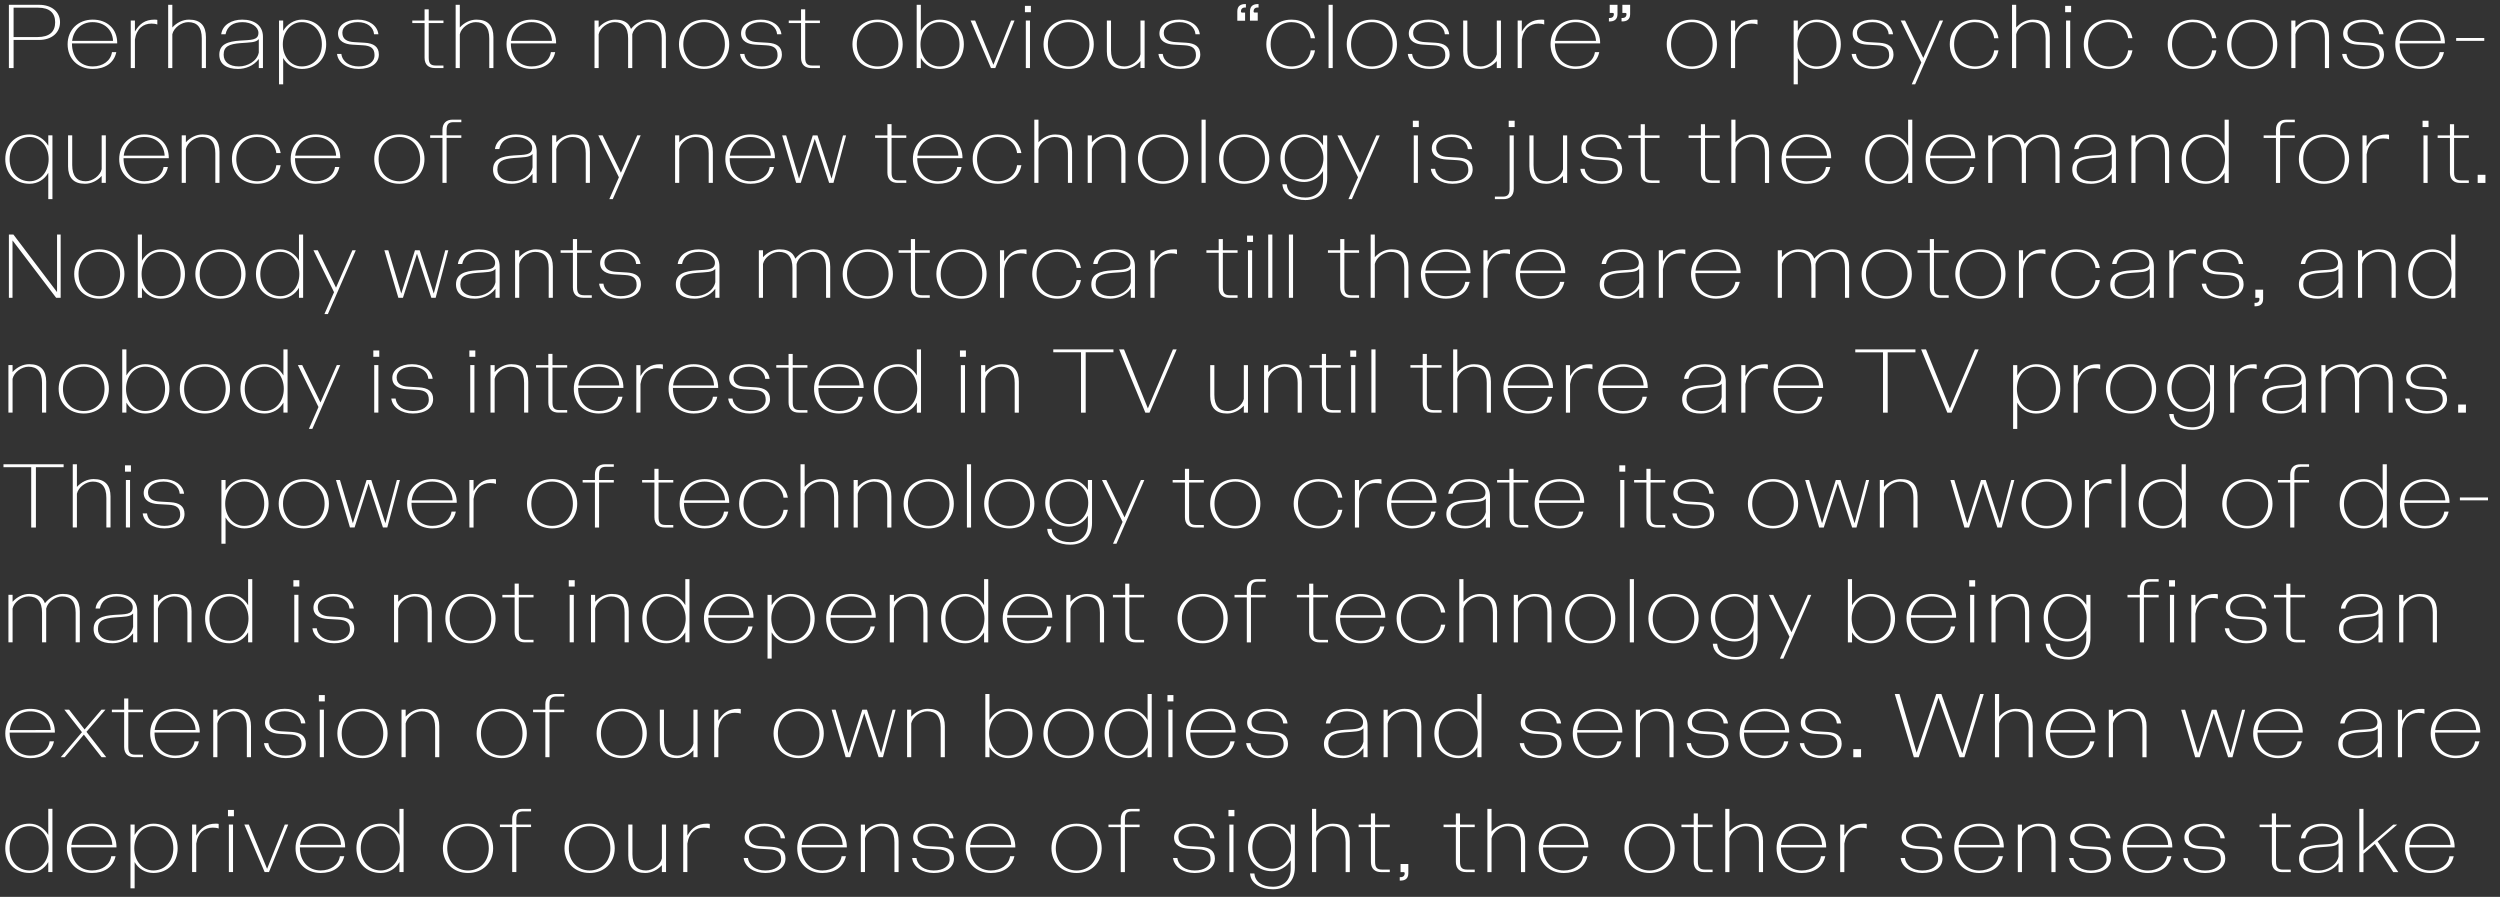
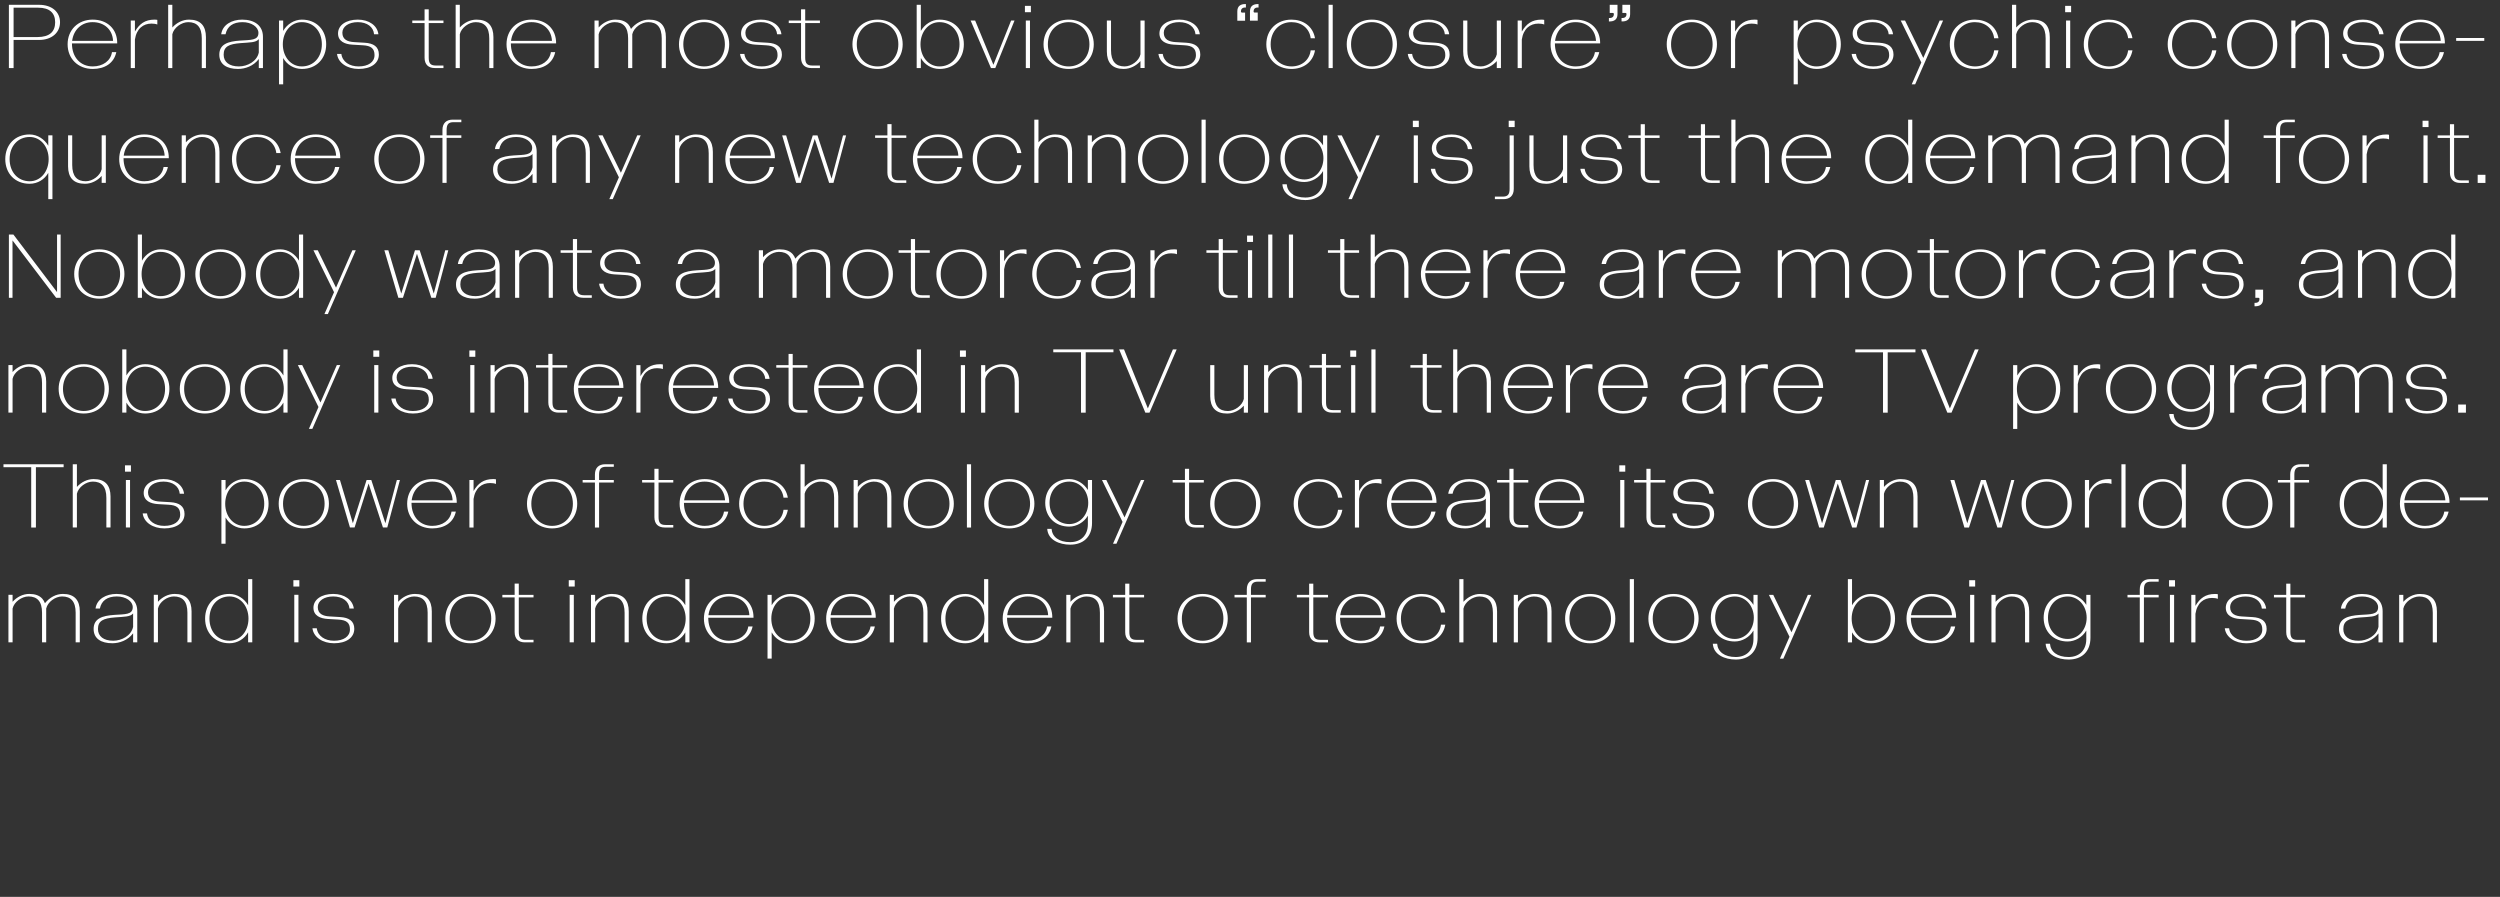
<svg xmlns="http://www.w3.org/2000/svg" id="Layer_1" data-name="Layer 1" width="691.783" height="248.173" viewBox="0 0 691.783 248.173">
  <rect x="0" y="0" width="691.783" height="248.173" fill="#333333" stroke="none" />
  <defs>
    <style>
      .cls-1 {
        fill: #fff;
      }
    </style>
  </defs>
-   <path class="cls-1" d="m678.08,233.806h-11.325c.4-3.075,2.6-5.175,5.65-5.175,3.25,0,5.525,2.05,5.675,5.175m-5.625,7.775c3.325,0,5.875-1.575,6.525-4.65h-1.2c-.35,2.4-2.5,3.95-5.325,3.95-3.35,0-5.75-2.45-5.75-6.375h12.525c.05-3.925-2.7-6.575-6.775-6.575-4.05,0-6.95,2.825-6.95,6.825s2.9,6.825,6.95,6.825m-19.6-5.275l-.025.025h.025v5h1.15v-5.075l3.15-2.725,5.1,7.8h1.4l-5.725-8.475,5.4-4.675h-1.075l-8.25,7.125v-11.475h-1.15v12.475Zm-15.475,1.325c0-2.275,1.475-2.95,4.7-3.2,2.55-.2,4.225-.125,5.025-1.1v3.7c-.5,2.45-3.15,3.85-5.5,3.85-2.675,0-4.225-1.225-4.225-3.25m3.975,3.95c1.95,0,4.275-.775,5.75-2.75v2.5h1.15v-8.65c0-3.075-2.3-4.75-5.75-4.75-2.85,0-5.45,1.4-5.8,4.05h1.2c.45-2.2,2.075-3.35,4.7-3.35,2.45,0,4.4,1.3,4.4,2.975,0,2.1-2.125,1.925-5.075,2.125-3.325.225-5.75.975-5.75,3.9,0,2.675,2.075,3.95,5.175,3.95m-9.875-.25h2.4v-.7h-2.125c-1.425,0-1.95-.575-1.95-2.175v-9.575h4.075v-.7h-4.075v-3.1h-1.15v3.1h-3.4v.7h3.4v9.6c0,1.925,1.125,2.85,2.825,2.85m-21.325.25c3.375,0,5.6-1.525,5.6-4,0-2.2-1.525-3.1-3.875-3.25l-2.95-.175c-1.825-.1-3.275-.7-3.275-2.6,0-1.725,1.775-2.925,4.275-2.925,2.575,0,4.325,1.325,4.5,3.35h1.2c-.3-2.425-2.6-4.05-5.7-4.05-3.25,0-5.475,1.55-5.475,3.825,0,2.2,1.9,2.975,3.925,3.1l2.975.175c2.2.125,3.2.85,3.2,2.725,0,1.95-1.75,3.125-4.4,3.125-2.55,0-4.5-1.3-4.775-3.45h-1.2c.3,2.5,2.85,4.15,5.975,4.15m-10.2-7.775h-11.325c.4-3.075,2.6-5.175,5.65-5.175,3.25,0,5.525,2.05,5.675,5.175m-5.625,7.775c3.325,0,5.875-1.575,6.525-4.65h-1.2c-.35,2.4-2.5,3.95-5.325,3.95-3.35,0-5.75-2.45-5.75-6.375h12.525c.05-3.925-2.7-6.575-6.775-6.575-4.05,0-6.95,2.825-6.95,6.825s2.9,6.825,6.95,6.825m-15.8,0c3.375,0,5.601-1.525,5.601-4,0-2.2-1.525-3.1-3.875-3.25l-2.95-.175c-1.825-.1-3.276-.7-3.276-2.6,0-1.725,1.776-2.925,4.276-2.925,2.575,0,4.325,1.325,4.5,3.35h1.2c-.3-2.425-2.601-4.05-5.7-4.05-3.25,0-5.475,1.55-5.475,3.825,0,2.2,1.9,2.975,3.925,3.1l2.975.175c2.2.125,3.2.85,3.2,2.725,0,1.95-1.75,3.125-4.401,3.125-2.549,0-4.5-1.3-4.774-3.45h-1.2c.3,2.5,2.849,4.15,5.974,4.15m-20.174-13.4v13.15h1.15v-9.35c.4-1.825,2.525-3.35,4.4-3.35,2.425,0,3.75,1.375,3.75,4.5v8.2h1.15v-8.575c0-1.525-.375-2.7-1.075-3.5-.825-.925-2.05-1.325-3.6-1.325-1.75,0-3.4.825-4.625,2.175v-1.925h-1.15Zm-5.025,5.625h-11.325c.4-3.075,2.6-5.175,5.65-5.175,3.25,0,5.525,2.05,5.675,5.175m-5.625,7.775c3.325,0,5.875-1.575,6.525-4.65h-1.2c-.35,2.4-2.5,3.95-5.325,3.95-3.35,0-5.75-2.45-5.75-6.375h12.525c.05-3.925-2.7-6.575-6.775-6.575-4.05,0-6.95,2.825-6.95,6.825s2.9,6.825,6.95,6.825m-15.8,0c3.375,0,5.6-1.525,5.6-4,0-2.2-1.525-3.1-3.875-3.25l-2.95-.175c-1.825-.1-3.275-.7-3.275-2.6,0-1.725,1.775-2.925,4.275-2.925,2.575,0,4.325,1.325,4.5,3.35h1.2c-.3-2.425-2.6-4.05-5.7-4.05-3.25,0-5.475,1.55-5.475,3.825,0,2.2,1.9,2.975,3.925,3.1l2.975.175c2.2.125,3.2.85,3.2,2.725,0,1.95-1.75,3.125-4.4,3.125-2.55,0-4.5-1.3-4.775-3.45h-1.2c.3,2.5,2.85,4.15,5.975,4.15m-22.7-13.4v13.15h1.15v-7.9c.45-3.025,2.325-4.4,4.575-4.4.625,0,1.175.075,1.625.25v-1.275c-.2-.05-.45-.075-.775-.075-2.65,0-4.2,1.2-5.425,3.3v-3.05h-1.15Zm-5.025,5.625h-11.325c.4-3.075,2.6-5.175,5.65-5.175,3.25,0,5.525,2.05,5.675,5.175m-5.625,7.775c3.325,0,5.875-1.575,6.525-4.65h-1.2c-.35,2.4-2.5,3.95-5.325,3.95-3.35,0-5.75-2.45-5.75-6.375h12.525c.05-3.925-2.7-6.575-6.775-6.575-4.05,0-6.95,2.825-6.95,6.825s2.9,6.825,6.95,6.825m-19.999-11.475v-6.275h-1.15v17.5h1.15v-9.35c.4-1.825,2.525-3.35,4.4-3.35,2.425,0,3.75,1.375,3.75,4.5v8.2h1.15v-8.575c0-1.525-.375-2.7-1.075-3.5-.825-.925-2.05-1.325-3.6-1.325-1.75,0-3.4.825-4.625,2.175m-7.05,11.225h2.4v-.7h-2.125c-1.425,0-1.95-.575-1.95-2.175v-9.575h4.075v-.7h-4.075v-3.1h-1.15v3.1h-3.4v.7h3.4v9.6c0,1.925,1.125,2.85,2.825,2.85m-20.8-6.575c0-3.6,2.4-6.125,5.75-6.125s5.75,2.525,5.75,6.125-2.4,6.125-5.75,6.125-5.75-2.525-5.75-6.125m5.75,6.825c4.05,0,6.95-2.825,6.95-6.825s-2.9-6.825-6.95-6.825-6.95,2.825-6.95,6.825,2.9,6.825,6.95,6.825m-18.1-7.775h-11.325c.4-3.075,2.6-5.175,5.65-5.175,3.25,0,5.525,2.05,5.675,5.175m-5.625,7.775c3.325,0,5.875-1.575,6.525-4.65h-1.2c-.35,2.4-2.5,3.95-5.325,3.95-3.35,0-5.75-2.45-5.75-6.375h12.525c.05-3.925-2.7-6.575-6.775-6.575-4.05,0-6.95,2.825-6.95,6.825s2.9,6.825,6.95,6.825m-19.999-11.475v-6.275h-1.15v17.5h1.15v-9.35c.4-1.825,2.525-3.35,4.4-3.35,2.425,0,3.75,1.375,3.75,4.5v8.2h1.15v-8.575c0-1.525-.375-2.7-1.075-3.5-.825-.925-2.05-1.325-3.6-1.325-1.75,0-3.4.825-4.625,2.175m-7.05,11.225h2.4v-.7h-2.125c-1.425,0-1.95-.575-1.95-2.175v-9.575h4.075v-.7h-4.075v-3.1h-1.15v3.1h-3.4v.7h3.4v9.6c0,1.925,1.125,2.85,2.825,2.85m-18.125,1.4h-.225v.95h.225c1.075,0,2.15-.425,2.15-2v-2.6h-2.15v2.25h.825c.2,0,.325.1.325.325,0,.55-.3,1.075-1.15,1.075m-5.375-1.4h2.4v-.7h-2.125c-1.425,0-1.95-.575-1.95-2.175v-9.575h4.075v-.7h-4.075v-3.1h-1.15v3.1h-3.4v.7h3.4v9.6c0,1.925,1.125,2.85,2.825,2.85m-17.975-11.225v-6.275h-1.15v17.5h1.15v-9.35c.4-1.825,2.525-3.35,4.4-3.35,2.425,0,3.75,1.375,3.75,4.5v8.2h1.15v-8.575c0-1.525-.375-2.7-1.075-3.5-.825-.925-2.05-1.325-3.6-1.325-1.75,0-3.4.825-4.625,2.175m-17.65,4.4c0-3.5,2.35-5.875,5.45-5.875,2.875,0,5.25,2.475,5.25,5.875s-2.375,5.875-5.25,5.875c-3.1,0-5.45-2.375-5.45-5.875m5.7,11.575c3.575,0,6.05-2.1,6.05-6.05v-11.85h-1.15v2.775c-1.075-1.775-3.05-3.025-5.175-3.025-3.85,0-6.625,2.675-6.625,6.575s2.775,6.575,6.625,6.575c2.025,0,4.1-1.15,5.175-3.025v2.375c0,3.1-1.975,4.95-4.9,4.95-3.125,0-4.975-1.45-5.15-3.675h-1.2c.2,3.075,3.35,4.375,6.35,4.375m-12.325-20.2h1.65v-1.75h-1.65v1.75Zm.25,15.45h1.15v-13.15h-1.15v13.15Zm-9.6.25c3.375,0,5.6-1.525,5.6-4,0-2.2-1.525-3.1-3.875-3.25l-2.95-.175c-1.825-.1-3.275-.7-3.275-2.6,0-1.725,1.775-2.925,4.275-2.925,2.575,0,4.325,1.325,4.5,3.35h1.2c-.3-2.425-2.6-4.05-5.7-4.05-3.25,0-5.475,1.55-5.475,3.825,0,2.2,1.9,2.975,3.925,3.1l2.975.175c2.2.125,3.2.85,3.2,2.725,0,1.95-1.75,3.125-4.4,3.125-2.55,0-4.5-1.3-4.775-3.45h-1.2c.3,2.5,2.85,4.15,5.975,4.15m-20.45-.25h1.15v-12.45h4.075v-.7h-4.075v-1.475c0-1.6.525-2.175,1.95-2.175h2.125v-.7h-2.4c-1.7,0-2.825.925-2.825,2.85v1.5h-3.4v.7h3.4v12.45Zm-17.975-6.575c0-3.6,2.4-6.125,5.75-6.125s5.75,2.525,5.75,6.125-2.4,6.125-5.75,6.125-5.75-2.525-5.75-6.125m5.75,6.825c4.05,0,6.95-2.825,6.95-6.825s-2.9-6.825-6.95-6.825-6.95,2.825-6.95,6.825,2.9,6.825,6.95,6.825m-18.099-7.775h-11.325c.4-3.075,2.6-5.175,5.65-5.175,3.25,0,5.525,2.05,5.675,5.175m-5.625,7.775c3.325,0,5.875-1.575,6.525-4.65h-1.2c-.35,2.4-2.5,3.95-5.325,3.95-3.35,0-5.75-2.45-5.75-6.375h12.525c.05-3.925-2.7-6.575-6.775-6.575-4.05,0-6.95,2.825-6.95,6.825s2.9,6.825,6.95,6.825m-15.8,0c3.375,0,5.6-1.525,5.6-4,0-2.2-1.525-3.1-3.875-3.25l-2.95-.175c-1.825-.1-3.275-.7-3.275-2.6,0-1.725,1.775-2.925,4.275-2.925,2.575,0,4.325,1.325,4.5,3.35h1.2c-.3-2.425-2.6-4.05-5.7-4.05-3.25,0-5.475,1.55-5.475,3.825,0,2.2,1.9,2.975,3.925,3.1l2.975.175c2.2.125,3.2.85,3.2,2.725,0,1.95-1.75,3.125-4.4,3.125-2.55,0-4.5-1.3-4.775-3.45h-1.2c.3,2.5,2.85,4.15,5.975,4.15m-20.175-13.4v13.15h1.15v-9.35c.4-1.825,2.525-3.35,4.4-3.35,2.425,0,3.75,1.375,3.75,4.5v8.2h1.15v-8.575c0-1.525-.375-2.7-1.075-3.5-.825-.925-2.05-1.325-3.6-1.325-1.75,0-3.4.825-4.625,2.175v-1.925h-1.15Zm-5.025,5.625h-11.325c.4-3.075,2.6-5.175,5.65-5.175,3.25,0,5.525,2.05,5.675,5.175m-5.625,7.775c3.325,0,5.875-1.575,6.525-4.65h-1.2c-.35,2.4-2.5,3.95-5.325,3.95-3.35,0-5.75-2.45-5.75-6.375h12.525c.05-3.925-2.7-6.575-6.775-6.575-4.05,0-6.95,2.825-6.95,6.825s2.9,6.825,6.95,6.825m-15.8,0c3.375,0,5.6-1.525,5.6-4,0-2.2-1.525-3.1-3.875-3.25l-2.95-.175c-1.825-.1-3.275-.7-3.275-2.6,0-1.725,1.775-2.925,4.275-2.925,2.575,0,4.325,1.325,4.5,3.35h1.2c-.3-2.425-2.6-4.05-5.7-4.05-3.25,0-5.475,1.55-5.475,3.825,0,2.2,1.9,2.975,3.925,3.1l2.975.175c2.2.125,3.2.85,3.2,2.725,0,1.95-1.75,3.125-4.4,3.125-2.55,0-4.5-1.3-4.775-3.45h-1.2c.3,2.5,2.85,4.15,5.975,4.15m-22.699-13.4v13.15h1.15v-7.9c.45-3.025,2.325-4.4,4.575-4.4.625,0,1.175.075,1.625.25v-1.275c-.2-.05-.45-.075-.775-.075-2.65,0-4.2,1.2-5.425,3.3v-3.05h-1.15Zm-10.525,13.4c1.75,0,3.4-.825,4.625-2.175v1.925h1.15v-13.15h-1.15v9.35c-.4,1.825-2.525,3.35-4.4,3.35-2.425,0-3.75-1.375-3.75-4.5v-8.2h-1.15v8.575c0,1.525.375,2.7,1.075,3.5.825.925,2.05,1.325,3.6,1.325m-21.125-6.825c0-3.6,2.4-6.125,5.75-6.125s5.75,2.525,5.75,6.125-2.4,6.125-5.75,6.125-5.75-2.525-5.75-6.125m5.75,6.825c4.05,0,6.95-2.825,6.95-6.825s-2.9-6.825-6.95-6.825-6.95,2.825-6.95,6.825,2.9,6.825,6.95,6.825m-21.425-.25h1.15v-12.45h4.075v-.7h-4.075v-1.475c0-1.6.525-2.175,1.95-2.175h2.125v-.7h-2.4c-1.7,0-2.825.925-2.825,2.85v1.5h-3.4v.7h3.4v12.45Zm-17.975-6.575c0-3.6,2.4-6.125,5.75-6.125s5.75,2.525,5.75,6.125-2.4,6.125-5.75,6.125-5.75-2.525-5.75-6.125m5.75,6.825c4.05,0,6.95-2.825,6.95-6.825s-2.9-6.825-6.95-6.825-6.95,2.825-6.95,6.825,2.9,6.825,6.95,6.825m-29.675-6.825c0-3.6,2.3-6.125,5.55-6.125,3,0,5.25,2.65,5.25,6.125,0,3.5-2.25,6.125-5.25,6.125-3.25,0-5.55-2.525-5.55-6.125m5.525-6.825c-4,0-6.725,2.825-6.725,6.825s2.725,6.825,6.725,6.825c2.25,0,4.175-1.225,5.175-3.025v2.775h1.15v-17.5h-1.15v7.225c-1.025-1.8-3-3.125-5.175-3.125m-11,5.875h-11.325c.4-3.075,2.6-5.175,5.65-5.175,3.25,0,5.525,2.05,5.675,5.175m-5.625,7.775c3.325,0,5.875-1.575,6.525-4.65h-1.2c-.35,2.4-2.5,3.95-5.325,3.95-3.35,0-5.75-2.45-5.75-6.375h12.525c.05-3.925-2.7-6.575-6.775-6.575-4.05,0-6.95,2.825-6.95,6.825s2.9,6.825,6.95,6.825m-8.975-13.4h-.95l-4.9,12.25-5.05-12.25h-1.25l5.625,13.15h1.2l5.325-13.15Zm-16.674-2.3h1.65v-1.75h-1.65v1.75Zm.25,15.45h1.15v-13.15h-1.15v13.15Zm-10.175-13.15v13.15h1.15v-7.9c.45-3.025,2.325-4.4,4.575-4.4.625,0,1.175.075,1.625.25v-1.275c-.2-.05-.45-.075-.775-.075-2.65,0-4.2,1.2-5.425,3.3v-3.05h-1.15Zm-16,6.575c0-3.475,2.25-6.125,5.25-6.125,3.25,0,5.55,2.525,5.55,6.125s-2.3,6.125-5.55,6.125c-3,0-5.25-2.625-5.25-6.125m5.275-6.825c-2.175,0-4.15,1.325-5.175,3.125v-2.875h-1.15v17.65h1.15v-7.275c1,1.8,2.925,3.025,5.175,3.025,4,0,6.725-2.825,6.725-6.825s-2.725-6.825-6.725-6.825m-11.35,5.875h-11.325c.4-3.075,2.6-5.175,5.65-5.175,3.25,0,5.525,2.05,5.675,5.175m-5.625,7.775c3.325,0,5.875-1.575,6.525-4.65h-1.2c-.35,2.4-2.5,3.95-5.325,3.95-3.35,0-5.75-2.45-5.75-6.375h12.525c.05-3.925-2.7-6.575-6.775-6.575-4.05,0-6.95,2.825-6.95,6.825s2.9,6.825,6.95,6.825m-22.8-6.825c0-3.6,2.3-6.125,5.55-6.125,3,0,5.25,2.65,5.25,6.125,0,3.5-2.25,6.125-5.25,6.125-3.25,0-5.55-2.525-5.55-6.125m5.525-6.825c-4,0-6.725,2.825-6.725,6.825s2.725,6.825,6.725,6.825c2.25,0,4.175-1.225,5.175-3.025v2.775h1.15v-17.5h-1.15v7.225c-1.025-1.8-3-3.125-5.175-3.125" />
-   <path class="cls-1" d="m685.178,202.02h-11.325c.4-3.075,2.6-5.175,5.65-5.175,3.25,0,5.525,2.05,5.675,5.175m-5.625,7.775c3.325,0,5.875-1.575,6.525-4.65h-1.2c-.35,2.4-2.5,3.95-5.325,3.95-3.35,0-5.75-2.45-5.75-6.375h12.525c.05-3.925-2.7-6.575-6.775-6.575-4.05,0-6.95,2.825-6.95,6.825s2.9,6.825,6.95,6.825m-16.025-13.4v13.15h1.15v-7.9c.45-3.025,2.325-4.4,4.575-4.4.625,0,1.175.075,1.625.25v-1.275c-.2-.05-.45-.075-.775-.075-2.65,0-4.2,1.2-5.425,3.3v-3.05h-1.15Zm-15.299,9.45c0-2.275,1.474-2.95,4.7-3.2,2.55-.2,4.224-.125,5.024-1.1v3.7c-.5,2.45-3.149,3.85-5.5,3.85-2.675,0-4.224-1.225-4.224-3.25m3.974,3.95c1.95,0,4.276-.775,5.75-2.75v2.5h1.151v-8.65c0-3.075-2.3-4.75-5.75-4.75-2.851,0-5.451,1.4-5.8,4.05h1.199c.45-2.2,2.075-3.35,4.7-3.35,2.45,0,4.401,1.3,4.401,2.975,0,2.1-2.125,1.925-5.076,2.125-3.325.225-5.75.975-5.75,3.9,0,2.675,2.076,3.95,5.175,3.95m-16.149-7.775h-11.325c.4-3.075,2.6-5.175,5.65-5.175,3.25,0,5.525,2.05,5.675,5.175m-5.625,7.775c3.325,0,5.875-1.575,6.525-4.65h-1.2c-.35,2.4-2.5,3.95-5.325,3.95-3.35,0-5.75-2.45-5.75-6.375h12.525c.05-3.925-2.7-6.575-6.775-6.575-4.05,0-6.95,2.825-6.95,6.825s2.9,6.825,6.95,6.825m-25.775-13.4h-1.1l3.875,13.15h1.275l3.875-12.175,3.975,12.175h1.2l3.5-13.15h-.85l-3.175,11.975-3.9-11.975h-1.3l-3.8,11.975-3.575-11.975Zm-21.124,0v13.15h1.15v-9.35c.4-1.825,2.525-3.35,4.4-3.35,2.425,0,3.75,1.375,3.75,4.5v8.2h1.15v-8.575c0-1.525-.375-2.7-1.075-3.5-.825-.925-2.05-1.325-3.6-1.325-1.75,0-3.4.825-4.625,2.175v-1.925h-1.15Zm-4.875,5.625h-11.325c.4-3.075,2.599-5.175,5.65-5.175,3.25,0,5.525,2.05,5.675,5.175m-5.625,7.775c3.325,0,5.875-1.575,6.524-4.65h-1.199c-.35,2.4-2.5,3.95-5.325,3.95-3.351,0-5.75-2.45-5.75-6.375h12.524c.051-3.925-2.699-6.575-6.774-6.575-4.05,0-6.95,2.825-6.95,6.825s2.9,6.825,6.95,6.825m-19.85-11.475v-6.275h-1.15v17.5h1.15v-9.35c.4-1.825,2.525-3.35,4.4-3.35,2.425,0,3.75,1.375,3.75,4.5v8.2h1.15v-8.575c0-1.525-.375-2.7-1.075-3.5-.825-.925-2.05-1.325-3.6-1.325-1.75,0-3.4.825-4.625,2.175m-23.6,11.225h1.35l5.475-16.5,5.825,16.5h1.35l5.35-17.5h-1l-4.95,16.425-5.775-16.425h-1.425l-5.425,16.225-4.75-16.225h-1.3l5.275,17.5Zm-16.75,0h2.15v-2.25h-2.15v2.25Zm-8.825.25c3.375,0,5.6-1.525,5.6-4,0-2.2-1.525-3.1-3.875-3.25l-2.95-.175c-1.825-.1-3.275-.7-3.275-2.6,0-1.725,1.775-2.925,4.275-2.925,2.575,0,4.325,1.325,4.5,3.35h1.2c-.3-2.425-2.6-4.05-5.7-4.05-3.25,0-5.475,1.55-5.475,3.825,0,2.2,1.9,2.975,3.925,3.1l2.975.175c2.2.125,3.2.85,3.2,2.725,0,1.95-1.75,3.125-4.4,3.125-2.55,0-4.5-1.3-4.775-3.45h-1.2c.3,2.5,2.85,4.15,5.975,4.15m-10.049-7.775h-11.325c.4-3.075,2.6-5.175,5.65-5.175,3.25,0,5.525,2.05,5.675,5.175m-5.625,7.775c3.325,0,5.875-1.575,6.525-4.65h-1.2c-.35,2.4-2.5,3.95-5.325,3.95-3.35,0-5.75-2.45-5.75-6.375h12.525c.05-3.925-2.7-6.575-6.775-6.575-4.05,0-6.95,2.825-6.95,6.825s2.9,6.825,6.95,6.825m-15.65,0c3.375,0,5.6-1.525,5.6-4,0-2.2-1.525-3.1-3.875-3.25l-2.95-.175c-1.825-.1-3.275-.7-3.275-2.6,0-1.725,1.775-2.925,4.275-2.925,2.575,0,4.325,1.325,4.5,3.35h1.2c-.3-2.425-2.6-4.05-5.7-4.05-3.25,0-5.475,1.55-5.475,3.825,0,2.2,1.9,2.975,3.925,3.1l2.975.175c2.2.125,3.2.85,3.2,2.725,0,1.95-1.75,3.125-4.4,3.125-2.55,0-4.5-1.3-4.775-3.45h-1.2c.3,2.5,2.85,4.15,5.975,4.15m-20.025-13.4v13.15h1.15v-9.35c.4-1.825,2.525-3.35,4.4-3.35,2.425,0,3.75,1.375,3.75,4.5v8.2h1.15v-8.575c0-1.525-.375-2.7-1.075-3.5-.825-.925-2.05-1.325-3.6-1.325-1.75,0-3.4.825-4.625,2.175v-1.925h-1.15Zm-4.875,5.625h-11.325c.4-3.075,2.6-5.175,5.65-5.175,3.25,0,5.525,2.05,5.675,5.175m-5.625,7.775c3.325,0,5.875-1.575,6.525-4.65h-1.2c-.35,2.4-2.5,3.95-5.325,3.95-3.35,0-5.75-2.45-5.75-6.375h12.525c.05-3.925-2.7-6.575-6.775-6.575-4.05,0-6.95,2.825-6.95,6.825s2.9,6.825,6.95,6.825m-15.65,0c3.375,0,5.6-1.525,5.6-4,0-2.2-1.525-3.1-3.875-3.25l-2.95-.175c-1.825-.1-3.275-.7-3.275-2.6,0-1.725,1.775-2.925,4.275-2.925,2.575,0,4.325,1.325,4.5,3.35h1.2c-.3-2.425-2.6-4.05-5.7-4.05-3.25,0-5.475,1.55-5.475,3.825,0,2.2,1.9,2.975,3.925,3.1l2.975.175c2.2.125,3.2.85,3.2,2.725,0,1.95-1.75,3.125-4.4,3.125-2.55,0-4.5-1.3-4.775-3.45h-1.2c.3,2.5,2.85,4.15,5.975,4.15m-28.4-6.825c0-3.6,2.3-6.125,5.55-6.125,3,0,5.25,2.65,5.25,6.125,0,3.5-2.25,6.125-5.25,6.125-3.25,0-5.55-2.525-5.55-6.125m5.525-6.825c-4,0-6.725,2.825-6.725,6.825s2.725,6.825,6.725,6.825c2.25,0,4.175-1.225,5.175-3.025v2.775h1.15v-17.5h-1.15v7.225c-1.025-1.8-3-3.125-5.175-3.125m-20.774.25v13.15h1.15v-9.35c.4-1.825,2.525-3.35,4.4-3.35,2.425,0,3.75,1.375,3.75,4.5v8.2h1.15v-8.575c0-1.525-.375-2.7-1.075-3.5-.825-.925-2.05-1.325-3.6-1.325-1.75,0-3.4.825-4.625,2.175v-1.925h-1.15Zm-15.3,9.45c0-2.275,1.475-2.95,4.7-3.2,2.55-.2,4.225-.125,5.025-1.1v3.7c-.5,2.45-3.15,3.85-5.5,3.85-2.675,0-4.225-1.225-4.225-3.25m3.975,3.95c1.95,0,4.275-.775,5.75-2.75v2.5h1.15v-8.65c0-3.075-2.3-4.75-5.75-4.75-2.85,0-5.45,1.4-5.8,4.05h1.2c.45-2.2,2.075-3.35,4.7-3.35,2.45,0,4.4,1.3,4.4,2.975,0,2.1-2.125,1.925-5.075,2.125-3.325.225-5.75.975-5.75,3.9,0,2.675,2.075,3.95,5.175,3.95m-20.725,0c3.375,0,5.6-1.525,5.6-4,0-2.2-1.525-3.1-3.875-3.25l-2.95-.175c-1.825-.1-3.275-.7-3.275-2.6,0-1.725,1.775-2.925,4.275-2.925,2.575,0,4.325,1.325,4.5,3.35h1.2c-.3-2.425-2.6-4.05-5.7-4.05-3.25,0-5.475,1.55-5.475,3.825,0,2.2,1.9,2.975,3.925,3.1l2.975.175c2.2.125,3.2.85,3.2,2.725,0,1.95-1.75,3.125-4.4,3.125-2.55,0-4.5-1.3-4.775-3.45h-1.2c.3,2.5,2.85,4.15,5.975,4.15m-10.05-7.775h-11.325c.4-3.075,2.6-5.175,5.65-5.175,3.25,0,5.525,2.05,5.675,5.175m-5.625,7.775c3.325,0,5.875-1.575,6.525-4.65h-1.2c-.35,2.4-2.5,3.95-5.325,3.95-3.35,0-5.75-2.45-5.75-6.375h12.525c.05-3.925-2.7-6.575-6.775-6.575-4.05,0-6.95,2.825-6.95,6.825s2.9,6.825,6.95,6.825m-12.074-15.7h1.65v-1.75h-1.65v1.75Zm.25,15.45h1.15v-13.15h-1.15v13.15Zm-16.45-6.575c0-3.6,2.3-6.125,5.55-6.125,3,0,5.25,2.65,5.25,6.125,0,3.5-2.25,6.125-5.25,6.125-3.25,0-5.55-2.525-5.55-6.125m5.525-6.825c-4,0-6.725,2.825-6.725,6.825s2.725,6.825,6.725,6.825c2.25,0,4.175-1.225,5.175-3.025v2.775h1.15v-17.5h-1.15v7.225c-1.025-1.8-3-3.125-5.175-3.125m-22.45,6.825c0-3.6,2.4-6.125,5.75-6.125s5.75,2.525,5.75,6.125-2.4,6.125-5.75,6.125-5.75-2.525-5.75-6.125m5.75,6.825c4.05,0,6.95-2.825,6.95-6.825s-2.9-6.825-6.95-6.825-6.95,2.825-6.95,6.825,2.9,6.825,6.95,6.825m-21.975-6.825c0-3.475,2.25-6.125,5.25-6.125,3.25,0,5.55,2.525,5.55,6.125s-2.3,6.125-5.55,6.125c-3,0-5.25-2.625-5.25-6.125m5.275-6.825c-2.175,0-4.15,1.325-5.175,3.125v-7.225h-1.15v17.5h1.15v-2.775c1,1.8,2.925,3.025,5.175,3.025,4,0,6.725-2.825,6.725-6.825s-2.725-6.825-6.725-6.825m-27.975.25v13.15h1.15v-9.35c.4-1.825,2.525-3.35,4.4-3.35,2.425,0,3.75,1.375,3.75,4.5v8.2h1.15v-8.575c0-1.525-.375-2.7-1.075-3.5-.825-.925-2.05-1.325-3.6-1.325-1.75,0-3.4.825-4.625,2.175v-1.925h-1.15Zm-19.774,0h-1.1l3.875,13.15h1.275l3.875-12.175,3.975,12.175h1.2l3.5-13.15h-.85l-3.175,11.975-3.9-11.975h-1.3l-3.8,11.975-3.575-11.975Zm-15.975,6.575c0-3.6,2.4-6.125,5.75-6.125s5.75,2.525,5.75,6.125-2.4,6.125-5.75,6.125-5.75-2.525-5.75-6.125m5.75,6.825c4.05,0,6.95-2.825,6.95-6.825s-2.9-6.825-6.95-6.825-6.95,2.825-6.95,6.825,2.9,6.825,6.95,6.825m-23.375-13.4v13.15h1.15v-7.9c.45-3.025,2.325-4.4,4.575-4.4.625,0,1.175.075,1.625.25v-1.275c-.2-.05-.45-.075-.775-.075-2.65,0-4.2,1.2-5.425,3.3v-3.05h-1.15Zm-10.375,13.4c1.75,0,3.4-.825,4.625-2.175v1.925h1.15v-13.15h-1.15v9.35c-.4,1.825-2.525,3.35-4.4,3.35-2.425,0-3.75-1.375-3.75-4.5v-8.2h-1.15v8.575c0,1.525.375,2.7,1.075,3.5.825.925,2.05,1.325,3.6,1.325m-20.974-6.825c0-3.6,2.4-6.125,5.75-6.125s5.75,2.525,5.75,6.125-2.4,6.125-5.75,6.125-5.75-2.525-5.75-6.125m5.75,6.825c4.05,0,6.95-2.825,6.95-6.825s-2.9-6.825-6.95-6.825-6.95,2.825-6.95,6.825,2.9,6.825,6.95,6.825m-21.125-.25h1.15v-12.45h4.075v-.7h-4.075v-1.475c0-1.6.525-2.175,1.95-2.175h2.125v-.7h-2.4c-1.7,0-2.825.925-2.825,2.85v1.5h-3.4v.7h3.4v12.45Zm-17.825-6.575c0-3.6,2.4-6.125,5.75-6.125s5.75,2.525,5.75,6.125-2.4,6.125-5.75,6.125-5.75-2.525-5.75-6.125m5.75,6.825c4.05,0,6.95-2.825,6.95-6.825s-2.9-6.825-6.95-6.825-6.95,2.825-6.95,6.825,2.9,6.825,6.95,6.825m-27.725-13.4v13.15h1.15v-9.35c.4-1.825,2.525-3.35,4.4-3.35,2.425,0,3.75,1.375,3.75,4.5v8.2h1.15v-8.575c0-1.525-.375-2.7-1.075-3.5-.825-.925-2.05-1.325-3.6-1.325-1.75,0-3.4.825-4.625,2.175v-1.925h-1.15Zm-16.55,6.575c0-3.6,2.4-6.125,5.75-6.125s5.75,2.525,5.75,6.125-2.4,6.125-5.75,6.125-5.75-2.525-5.75-6.125m5.75,6.825c4.05,0,6.95-2.825,6.95-6.825s-2.9-6.825-6.95-6.825-6.95,2.825-6.95,6.825,2.9,6.825,6.95,6.825m-12.075-15.7h1.65v-1.75h-1.65v1.75Zm.25,15.45h1.15v-13.15h-1.15v13.15Zm-9.449.25c3.375,0,5.6-1.525,5.6-4,0-2.2-1.525-3.1-3.875-3.25l-2.95-.175c-1.825-.1-3.275-.7-3.275-2.6,0-1.725,1.775-2.925,4.275-2.925,2.575,0,4.325,1.325,4.5,3.35h1.2c-.3-2.425-2.6-4.05-5.7-4.05-3.25,0-5.475,1.55-5.475,3.825,0,2.2,1.9,2.975,3.925,3.1l2.975.175c2.2.125,3.2.85,3.2,2.725,0,1.95-1.75,3.125-4.4,3.125-2.55,0-4.5-1.3-4.775-3.45h-1.2c.3,2.5,2.85,4.15,5.975,4.15m-20.025-13.4v13.15h1.15v-9.35c.4-1.825,2.525-3.35,4.4-3.35,2.425,0,3.75,1.375,3.75,4.5v8.2h1.15v-8.575c0-1.525-.375-2.7-1.075-3.5-.825-.925-2.05-1.325-3.6-1.325-1.75,0-3.4.825-4.625,2.175v-1.925h-1.15Zm-4.875,5.625h-11.325c.4-3.075,2.6-5.175,5.65-5.175,3.25,0,5.525,2.05,5.675,5.175m-5.625,7.775c3.325,0,5.875-1.575,6.525-4.65h-1.2c-.35,2.4-2.5,3.95-5.325,3.95-3.35,0-5.75-2.45-5.75-6.375h12.525c.05-3.925-2.7-6.575-6.775-6.575-4.05,0-6.95,2.825-6.95,6.825s2.9,6.825,6.95,6.825m-11.325-.25h2.4v-.7h-2.125c-1.425,0-1.95-.575-1.95-2.175v-9.575h4.075v-.7h-4.075v-3.1h-1.15v3.1h-3.4v.7h3.4v9.6c0,1.925,1.125,2.85,2.825,2.85m-9.075,0h1.3l-5.475-7.025,5.25-6.125h-1.1l-4.675,5.475-4.275-5.475h-1.325l4.875,6.225-5.875,6.925h1.1l5.3-6.25,4.9,6.25Zm-14.075-7.525H2.711c.4-3.075,2.6-5.175,5.65-5.175,3.25,0,5.525,2.05,5.675,5.175m-5.625,7.775c3.325,0,5.875-1.575,6.525-4.65h-1.2c-.35,2.4-2.5,3.95-5.325,3.95-3.35,0-5.75-2.45-5.75-6.375h12.525c.05-3.925-2.7-6.575-6.775-6.575-4.05,0-6.95,2.825-6.95,6.825s2.9,6.825,6.95,6.825" />
  <path class="cls-1" d="m663.88,164.609v13.15h1.15v-9.35c.4-1.825,2.525-3.35,4.4-3.35,2.425,0,3.75,1.375,3.75,4.5v8.2h1.15v-8.575c0-1.525-.375-2.7-1.075-3.5-.825-.925-2.05-1.325-3.6-1.325-1.75,0-3.4.825-4.625,2.175v-1.925h-1.15Zm-15.45,9.45c0-2.275,1.475-2.95,4.7-3.2,2.55-.2,4.225-.125,5.025-1.1v3.7c-.5,2.45-3.15,3.85-5.5,3.85-2.675,0-4.225-1.225-4.225-3.25m3.975,3.95c1.95,0,4.275-.775,5.75-2.75v2.5h1.15v-8.65c0-3.075-2.3-4.75-5.75-4.75-2.85,0-5.45,1.4-5.8,4.05h1.2c.45-2.2,2.075-3.35,4.7-3.35,2.45,0,4.4,1.3,4.4,2.975,0,2.1-2.125,1.925-5.075,2.125-3.325.225-5.75.975-5.75,3.9,0,2.675,2.075,3.95,5.175,3.95m-16.95-.25h2.4v-.7h-2.125c-1.425,0-1.95-.575-1.95-2.175v-9.575h4.075v-.7h-4.075v-3.1h-1.15v3.1h-3.4v.7h3.4v9.6c0,1.925,1.125,2.85,2.825,2.85m-13.85.25c3.375,0,5.6-1.525,5.6-4,0-2.2-1.525-3.1-3.875-3.25l-2.95-.175c-1.825-.1-3.275-.7-3.275-2.6,0-1.725,1.775-2.925,4.275-2.925,2.575,0,4.325,1.325,4.5,3.35h1.2c-.3-2.425-2.6-4.05-5.7-4.05-3.25,0-5.475,1.55-5.475,3.825,0,2.2,1.9,2.975,3.925,3.1l2.975.175c2.2.125,3.2.85,3.2,2.725,0,1.95-1.75,3.125-4.4,3.125-2.55,0-4.5-1.3-4.775-3.45h-1.2c.3,2.5,2.85,4.15,5.975,4.15m-15.25-13.4v13.15h1.15v-7.9c.45-3.025,2.325-4.4,4.575-4.4.625,0,1.175.075,1.625.25v-1.275c-.2-.05-.45-.075-.775-.075-2.65,0-4.2,1.2-5.425,3.3v-3.05h-1.15Zm-6.15-2.3h1.65v-1.75h-1.65v1.75Zm.25,15.45h1.15v-13.15h-1.15v13.15Zm-8.349,0h1.149v-12.45h4.076v-.7h-4.076v-1.475c0-1.6.526-2.175,1.951-2.175h2.125v-.7h-2.401c-1.699,0-2.824.925-2.824,2.85v1.5h-3.4v.7h3.4v12.45Zm-25.4-6.825c0-3.5,2.35-5.875,5.45-5.875,2.875,0,5.25,2.475,5.25,5.875s-2.375,5.875-5.25,5.875c-3.1,0-5.45-2.375-5.45-5.875m5.7,11.575c3.575,0,6.05-2.1,6.05-6.05v-11.85h-1.15v2.775c-1.075-1.775-3.05-3.025-5.175-3.025-3.85,0-6.625,2.675-6.625,6.575s2.775,6.575,6.625,6.575c2.025,0,4.1-1.15,5.175-3.025v2.375c0,3.1-1.975,4.95-4.9,4.95-3.125,0-4.975-1.45-5.15-3.675h-1.2c.2,3.075,3.35,4.375,6.35,4.375m-21.35-17.9v13.15h1.15v-9.35c.4-1.825,2.525-3.35,4.4-3.35,2.425,0,3.75,1.375,3.75,4.5v8.2h1.15v-8.575c0-1.525-.375-2.7-1.075-3.5-.825-.925-2.05-1.325-3.6-1.325-1.75,0-3.4.825-4.625,2.175v-1.925h-1.15Zm-6.15-2.3h1.65v-1.75h-1.65v1.75Zm.25,15.45h1.15v-13.15h-1.15v13.15Zm-5.025-7.525h-11.325c.4-3.075,2.6-5.175,5.65-5.175,3.25,0,5.525,2.05,5.675,5.175m-5.625,7.775c3.325,0,5.875-1.575,6.525-4.65h-1.2c-.35,2.4-2.5,3.95-5.325,3.95-3.35,0-5.75-2.45-5.75-6.375h12.525c.05-3.925-2.7-6.575-6.775-6.575-4.05,0-6.95,2.825-6.95,6.825s2.9,6.825,6.95,6.825m-22.124-6.825c0-3.475,2.25-6.125,5.25-6.125,3.25,0,5.55,2.525,5.55,6.125s-2.3,6.125-5.55,6.125c-3,0-5.25-2.625-5.25-6.125m5.274-6.825c-2.174,0-4.149,1.325-5.174,3.125v-7.225h-1.15v17.5h1.15v-2.775c1,1.8,2.924,3.025,5.174,3.025,4,0,6.726-2.825,6.726-6.825s-2.726-6.825-6.726-6.825m-22.474,11.85l-2.65,6.05h.95l7.725-17.65h-.95l-4.525,10.35-5.05-10.35h-1.2l5.7,11.6Zm-20.575-5.275c0-3.5,2.35-5.875,5.45-5.875,2.875,0,5.25,2.475,5.25,5.875s-2.375,5.875-5.25,5.875c-3.1,0-5.45-2.375-5.45-5.875m5.7,11.575c3.575,0,6.05-2.1,6.05-6.05v-11.85h-1.15v2.775c-1.075-1.775-3.05-3.025-5.175-3.025-3.85,0-6.625,2.675-6.625,6.575s2.775,6.575,6.625,6.575c2.025,0,4.1-1.15,5.175-3.025v2.375c0,3.1-1.975,4.95-4.9,4.95-3.125,0-4.975-1.45-5.15-3.675h-1.2c.2,3.075,3.35,4.375,6.35,4.375m-22.975-11.325c0-3.6,2.4-6.125,5.75-6.125s5.75,2.525,5.75,6.125-2.4,6.125-5.75,6.125-5.75-2.525-5.75-6.125m5.75,6.825c4.05,0,6.95-2.825,6.95-6.825s-2.9-6.825-6.95-6.825-6.95,2.825-6.95,6.825,2.9,6.825,6.95,6.825m-12.1-.25h1.15v-17.5h-1.15v17.5Zm-16.7-6.575c0-3.6,2.4-6.125,5.75-6.125s5.75,2.525,5.75,6.125-2.4,6.125-5.75,6.125-5.75-2.525-5.75-6.125m5.75,6.825c4.05,0,6.95-2.825,6.95-6.825s-2.9-6.825-6.95-6.825-6.95,2.825-6.95,6.825,2.9,6.825,6.95,6.825m-21.149-13.4v13.15h1.15v-9.35c.4-1.825,2.525-3.35,4.4-3.35,2.425,0,3.75,1.375,3.75,4.5v8.2h1.15v-8.575c0-1.525-.375-2.7-1.075-3.5-.825-.925-2.05-1.325-3.6-1.325-1.75,0-3.4.825-4.625,2.175v-1.925h-1.15Zm-13.925,1.925v-6.275h-1.15v17.5h1.15v-9.35c.4-1.825,2.525-3.35,4.4-3.35,2.425,0,3.75,1.375,3.75,4.5v8.2h1.15v-8.575c0-1.525-.375-2.7-1.075-3.5-.825-.925-2.05-1.325-3.6-1.325-1.75,0-3.4.825-4.625,2.175m-11.55,11.475c3.175,0,5.925-1.75,6.525-5.15h-1.2c-.325,2.7-2.475,4.45-5.325,4.45-3.35-.05-5.75-2.55-5.75-6.125,0-3.6,2.4-6.125,5.75-6.125,2.85,0,5,1.75,5.325,4.45h1.2c-.6-3.4-3.35-5.15-6.525-5.15-4.05,0-6.95,2.825-6.95,6.825s2.9,6.825,6.95,6.825m-11.225-7.775h-11.325c.4-3.075,2.6-5.175,5.65-5.175,3.25,0,5.525,2.05,5.675,5.175m-5.625,7.775c3.325,0,5.875-1.575,6.525-4.65h-1.2c-.35,2.4-2.5,3.95-5.325,3.95-3.35,0-5.75-2.45-5.75-6.375h12.525c.05-3.925-2.7-6.575-6.775-6.575-4.05,0-6.95,2.825-6.95,6.825s2.9,6.825,6.95,6.825m-11.475-.25h2.4v-.7h-2.125c-1.425,0-1.95-.575-1.95-2.175v-9.575h4.075v-.7h-4.075v-3.1h-1.15v3.1h-3.4v.7h3.4v9.6c0,1.925,1.125,2.85,2.825,2.85m-20.075,0h1.15v-12.45h4.075v-.7h-4.075v-1.475c0-1.6.525-2.175,1.95-2.175h2.125v-.7h-2.4c-1.7,0-2.825.925-2.825,2.85v1.5h-3.4v.7h3.4v12.45Zm-17.975-6.575c0-3.6,2.4-6.125,5.75-6.125s5.75,2.525,5.75,6.125-2.4,6.125-5.75,6.125-5.75-2.525-5.75-6.125m5.75,6.825c4.05,0,6.95-2.825,6.95-6.825s-2.9-6.825-6.95-6.825-6.95,2.825-6.95,6.825,2.9,6.825,6.95,6.825m-18.6-.25h2.4v-.7h-2.125c-1.425,0-1.95-.575-1.95-2.175v-9.575h4.075v-.7h-4.075v-3.1h-1.15v3.1h-3.4v.7h3.4v9.6c0,1.925,1.125,2.85,2.825,2.85m-19.125-13.15v13.15h1.15v-9.35c.4-1.825,2.525-3.35,4.4-3.35,2.425,0,3.75,1.375,3.75,4.5v8.2h1.15v-8.575c0-1.525-.375-2.7-1.075-3.5-.825-.925-2.05-1.325-3.6-1.325-1.75,0-3.4.825-4.625,2.175v-1.925h-1.15Zm-5.024,5.625h-11.325c.4-3.075,2.6-5.175,5.65-5.175,3.25,0,5.525,2.05,5.675,5.175m-5.625,7.775c3.325,0,5.875-1.575,6.525-4.65h-1.2c-.35,2.4-2.5,3.95-5.325,3.95-3.35,0-5.75-2.45-5.75-6.375h12.525c.05-3.925-2.7-6.575-6.775-6.575-4.05,0-6.95,2.825-6.95,6.825s2.9,6.825,6.95,6.825m-22.8-6.825c0-3.6,2.3-6.125,5.55-6.125,3,0,5.25,2.65,5.25,6.125,0,3.5-2.25,6.125-5.25,6.125-3.25,0-5.55-2.525-5.55-6.125m5.525-6.825c-4,0-6.725,2.825-6.725,6.825s2.725,6.825,6.725,6.825c2.25,0,4.175-1.225,5.175-3.025v2.775h1.15v-17.5h-1.15v7.225c-1.025-1.8-3-3.125-5.175-3.125m-20.925.25v13.15h1.15v-9.35c.4-1.825,2.525-3.35,4.4-3.35,2.425,0,3.75,1.375,3.75,4.5v8.2h1.15v-8.575c0-1.525-.375-2.7-1.075-3.5-.825-.925-2.05-1.325-3.6-1.325-1.75,0-3.4.825-4.625,2.175v-1.925h-1.15Zm-5.025,5.625h-11.325c.4-3.075,2.6-5.175,5.65-5.175,3.25,0,5.525,2.05,5.675,5.175m-5.625,7.775c3.325,0,5.875-1.575,6.525-4.65h-1.2c-.35,2.4-2.5,3.95-5.325,3.95-3.35,0-5.75-2.45-5.75-6.375h12.525c.05-3.925-2.7-6.575-6.775-6.575-4.05,0-6.95,2.825-6.95,6.825s2.9,6.825,6.95,6.825m-22.125-6.825c0-3.475,2.25-6.125,5.25-6.125,3.25,0,5.55,2.525,5.55,6.125s-2.3,6.125-5.55,6.125c-3,0-5.25-2.625-5.25-6.125m5.275-6.825c-2.175,0-4.15,1.325-5.175,3.125v-2.875h-1.15v17.65h1.15v-7.275c1,1.8,2.925,3.025,5.175,3.025,4,0,6.725-2.825,6.725-6.825s-2.725-6.825-6.725-6.825m-11.35,5.875h-11.325c.4-3.075,2.6-5.175,5.65-5.175,3.25,0,5.525,2.05,5.675,5.175m-5.625,7.775c3.325,0,5.875-1.575,6.525-4.65h-1.2c-.35,2.4-2.5,3.95-5.325,3.95-3.35,0-5.75-2.45-5.75-6.375h12.525c.05-3.925-2.7-6.575-6.775-6.575-4.05,0-6.95,2.825-6.95,6.825s2.9,6.825,6.95,6.825m-22.8-6.825c0-3.6,2.3-6.125,5.55-6.125,3,0,5.25,2.65,5.25,6.125,0,3.5-2.25,6.125-5.25,6.125-3.25,0-5.55-2.525-5.55-6.125m5.525-6.825c-4,0-6.725,2.825-6.725,6.825s2.725,6.825,6.725,6.825c2.25,0,4.175-1.225,5.175-3.025v2.775h1.15v-17.5h-1.15v7.225c-1.025-1.8-3-3.125-5.175-3.125m-20.924.25v13.15h1.149v-9.35c.401-1.825,2.526-3.35,4.401-3.35,2.425,0,3.75,1.375,3.75,4.5v8.2h1.149v-8.575c0-1.525-.375-2.7-1.074-3.5-.825-.925-2.051-1.325-3.601-1.325-1.75,0-3.399.825-4.625,2.175v-1.925h-1.149Zm-6.15-2.3h1.65v-1.75h-1.65v1.75Zm.25,15.45h1.15v-13.15h-1.15v13.15Zm-12.4,0h2.4v-.7h-2.125c-1.425,0-1.95-.575-1.95-2.175v-9.575h4.075v-.7h-4.075v-3.1h-1.15v3.1h-3.4v.7h3.4v9.6c0,1.925,1.125,2.85,2.825,2.85m-20.8-6.575c0-3.6,2.4-6.125,5.75-6.125s5.75,2.525,5.75,6.125-2.4,6.125-5.75,6.125-5.75-2.525-5.75-6.125m5.75,6.825c4.05,0,6.95-2.825,6.95-6.825s-2.9-6.825-6.95-6.825-6.95,2.825-6.95,6.825,2.9,6.825,6.95,6.825m-21.15-13.4v13.15h1.15v-9.35c.4-1.825,2.525-3.35,4.4-3.35,2.425,0,3.75,1.375,3.75,4.5v8.2h1.15v-8.575c0-1.525-.375-2.7-1.075-3.5-.825-.925-2.05-1.325-3.6-1.325-1.75,0-3.4.825-4.625,2.175v-1.925h-1.15Zm-16.6,13.4c3.375,0,5.6-1.525,5.6-4,0-2.2-1.525-3.1-3.875-3.25l-2.95-.175c-1.825-.1-3.275-.7-3.275-2.6,0-1.725,1.775-2.925,4.275-2.925,2.575,0,4.325,1.325,4.5,3.35h1.2c-.3-2.425-2.6-4.05-5.7-4.05-3.25,0-5.475,1.55-5.475,3.825,0,2.2,1.9,2.975,3.925,3.1l2.975.175c2.2.125,3.2.85,3.2,2.725,0,1.95-1.75,3.125-4.4,3.125-2.55,0-4.5-1.3-4.775-3.45h-1.2c.3,2.5,2.85,4.15,5.975,4.15m-11.25-15.7h1.65v-1.75h-1.65v1.75Zm.25,15.45h1.15v-13.15h-1.15v13.15Zm-23.475-6.575c0-3.6,2.3-6.125,5.55-6.125,3,0,5.25,2.65,5.25,6.125,0,3.5-2.25,6.125-5.25,6.125-3.25,0-5.55-2.525-5.55-6.125m5.525-6.825c-4,0-6.725,2.825-6.725,6.825s2.725,6.825,6.725,6.825c2.25,0,4.175-1.225,5.175-3.025v2.775h1.15v-17.5h-1.15v7.225c-1.025-1.8-3-3.125-5.175-3.125m-20.924.25v13.15h1.15v-9.35c.4-1.825,2.525-3.35,4.4-3.35,2.425,0,3.75,1.375,3.75,4.5v8.2h1.15v-8.575c0-1.525-.375-2.7-1.075-3.5-.825-.925-2.05-1.325-3.6-1.325-1.75,0-3.4.825-4.625,2.175v-1.925h-1.15Zm-15.45,9.45c0-2.275,1.475-2.95,4.7-3.2,2.55-.2,4.225-.125,5.025-1.1v3.7c-.5,2.45-3.15,3.85-5.5,3.85-2.675,0-4.225-1.225-4.225-3.25m3.975,3.95c1.95,0,4.275-.775,5.75-2.75v2.5h1.15v-8.65c0-3.075-2.3-4.75-5.75-4.75-2.85,0-5.45,1.4-5.8,4.05h1.2c.45-2.2,2.075-3.35,4.7-3.35,2.45,0,4.4,1.3,4.4,2.975,0,2.1-2.125,1.925-5.075,2.125-3.325.225-5.75.975-5.75,3.9,0,2.675,2.075,3.95,5.175,3.95m-28.75-13.4v13.15h1.15v-9.35c.4-1.825,2.525-3.35,4.4-3.35,2.425,0,3.75,1.375,3.75,4.5v8.2h1.15v-9.35c.4-1.825,2.525-3.35,4.4-3.35,2.425,0,3.75,1.375,3.75,4.5v8.2h1.15v-8.575c0-1.525-.375-2.7-1.075-3.5-.825-.925-2.05-1.325-3.6-1.325-1.925,0-3.7,1-4.975,2.575-.175-.475-.425-.9-.725-1.25-.825-.925-2.05-1.325-3.6-1.325-1.75,0-3.4.825-4.625,2.175v-1.925h-1.15Z" />
  <path class="cls-1" d="m680.686,138.449h7.775v-.8h-7.775v.8Zm-4.024,0h-11.325c.4-3.075,2.6-5.175,5.65-5.175,3.25,0,5.525,2.05,5.675,5.175m-5.625,7.775c3.325,0,5.875-1.575,6.525-4.65h-1.2c-.35,2.4-2.5,3.95-5.325,3.95-3.35,0-5.75-2.45-5.75-6.375h12.525c.05-3.925-2.7-6.575-6.775-6.575-4.05,0-6.95,2.825-6.95,6.825s2.9,6.825,6.95,6.825m-22.425-6.825c0-3.6,2.3-6.125,5.55-6.125,3,0,5.25,2.65,5.25,6.125,0,3.5-2.25,6.125-5.25,6.125-3.25,0-5.55-2.525-5.55-6.125m5.525-6.825c-4,0-6.725,2.825-6.725,6.825s2.725,6.825,6.725,6.825c2.25,0,4.175-1.225,5.175-3.025v2.775h1.15v-17.5h-1.15v7.225c-1.025-1.8-3-3.125-5.175-3.125m-20.408,13.4h1.149v-12.45h4.076v-.7h-4.076v-1.475c0-1.6.525-2.175,1.951-2.175h2.125v-.7h-2.4c-1.7,0-2.825.925-2.825,2.85v1.5h-3.4v.7h3.4v12.45Zm-17.6-6.575c0-3.6,2.399-6.125,5.75-6.125s5.75,2.525,5.75,6.125-2.4,6.125-5.75,6.125-5.75-2.525-5.75-6.125m5.75,6.825c4.05,0,6.95-2.825,6.95-6.825s-2.9-6.825-6.95-6.825-6.95,2.825-6.95,6.825,2.9,6.825,6.95,6.825m-28.884-6.825c0-3.6,2.3-6.125,5.55-6.125,3,0,5.25,2.65,5.25,6.125,0,3.5-2.25,6.125-5.25,6.125-3.25,0-5.55-2.525-5.55-6.125m5.525-6.825c-4,0-6.725,2.825-6.725,6.825s2.725,6.825,6.725,6.825c2.25,0,4.175-1.225,5.175-3.025v2.775h1.15v-17.5h-1.15v7.225c-1.025-1.8-3-3.125-5.175-3.125m-11.499,13.4h1.15v-17.5h-1.15v17.5Zm-10.1-13.15v13.15h1.15v-7.9c.45-3.025,2.325-4.4,4.575-4.4.625,0,1.175.075,1.625.25v-1.275c-.2-.05-.45-.075-.775-.075-2.65,0-4.2,1.2-5.425,3.3v-3.05h-1.15Zm-16.325,6.575c0-3.6,2.4-6.125,5.75-6.125s5.75,2.525,5.75,6.125-2.4,6.125-5.75,6.125-5.75-2.525-5.75-6.125m5.75,6.825c4.05,0,6.95-2.825,6.95-6.825s-2.9-6.825-6.95-6.825-6.95,2.825-6.95,6.825,2.9,6.825,6.95,6.825m-25.55-13.4h-1.1l3.875,13.15h1.275l3.875-12.175,3.975,12.175h1.2l3.5-13.15h-.85l-3.175,11.975-3.9-11.975h-1.3l-3.8,11.975-3.575-11.975Zm-20.632,0v13.15h1.15v-9.35c.4-1.825,2.525-3.35,4.4-3.35,2.424,0,3.75,1.375,3.75,4.5v8.2h1.15v-8.575c0-1.525-.375-2.7-1.075-3.5-.825-.925-2.05-1.325-3.6-1.325-1.75,0-3.4.825-4.625,2.175v-1.925h-1.15Zm-19.55,0h-1.1l3.875,13.15h1.275l3.875-12.175,3.975,12.175h1.2l3.5-13.15h-.85l-3.175,11.975-3.9-11.975h-1.3l-3.8,11.975-3.575-11.975Zm-15.75,6.575c0-3.6,2.4-6.125,5.75-6.125s5.75,2.525,5.75,6.125-2.4,6.125-5.75,6.125-5.75-2.525-5.75-6.125m5.75,6.825c4.05,0,6.95-2.825,6.95-6.825s-2.9-6.825-6.95-6.825-6.95,2.825-6.95,6.825,2.9,6.825,6.95,6.825m-21.883,0c3.375,0,5.6-1.525,5.6-4,0-2.2-1.525-3.1-3.875-3.25l-2.95-.175c-1.825-.1-3.275-.7-3.275-2.6,0-1.725,1.775-2.925,4.275-2.925,2.575,0,4.325,1.325,4.5,3.35h1.2c-.3-2.425-2.6-4.05-5.7-4.05-3.25,0-5.475,1.55-5.475,3.825,0,2.2,1.9,2.975,3.925,3.1l2.975.175c2.2.125,3.2.85,3.2,2.725,0,1.95-1.75,3.125-4.4,3.125-2.55,0-4.5-1.3-4.775-3.45h-1.2c.3,2.5,2.85,4.15,5.975,4.15m-10.325-.25h2.4v-.7h-2.125c-1.425,0-1.95-.575-1.95-2.175v-9.575h4.075v-.7h-4.075v-3.1h-1.15v3.1h-3.4v.7h3.4v9.6c0,1.925,1.125,2.85,2.825,2.85m-10.325-15.45h1.65v-1.75h-1.65v1.75Zm.25,15.45h1.15v-13.15h-1.15v13.15Zm-11.108-7.525h-11.325c.4-3.075,2.6-5.175,5.65-5.175,3.25,0,5.525,2.05,5.675,5.175m-5.625,7.775c3.325,0,5.875-1.575,6.525-4.65h-1.2c-.35,2.4-2.5,3.95-5.325,3.95-3.35,0-5.75-2.45-5.75-6.375h12.525c.05-3.925-2.7-6.575-6.775-6.575-4.05,0-6.95,2.825-6.95,6.825s2.9,6.825,6.95,6.825m-11.1-.25h2.4v-.7h-2.125c-1.425,0-1.95-.575-1.95-2.175v-9.575h4.075v-.7h-4.075v-3.1h-1.15v3.1h-3.4v.7h3.4v9.6c0,1.925,1.125,2.85,2.825,2.85m-19.075-3.7c0-2.275,1.475-2.95,4.7-3.2,2.55-.2,4.225-.125,5.025-1.1v3.7c-.5,2.45-3.15,3.85-5.5,3.85-2.675,0-4.225-1.225-4.225-3.25m3.975,3.95c1.95,0,4.275-.775,5.75-2.75v2.5h1.15v-8.65c0-3.075-2.3-4.75-5.75-4.75-2.85,0-5.45,1.4-5.8,4.05h1.2c.45-2.2,2.075-3.35,4.7-3.35,2.45,0,4.4,1.3,4.4,2.975,0,2.1-2.125,1.925-5.075,2.125-3.325.225-5.75.975-5.75,3.9,0,2.675,2.075,3.95,5.175,3.95m-9.05-7.775h-11.325c.4-3.075,2.6-5.175,5.65-5.175,3.25,0,5.525,2.05,5.675,5.175m-5.625,7.775c3.325,0,5.875-1.575,6.525-4.65h-1.2c-.35,2.4-2.5,3.95-5.325,3.95-3.35,0-5.75-2.45-5.75-6.375h12.525c.05-3.925-2.7-6.575-6.775-6.575-4.05,0-6.95,2.825-6.95,6.825s2.9,6.825,6.95,6.825m-15.8-13.4v13.15h1.15v-7.9c.45-3.025,2.325-4.4,4.575-4.4.625,0,1.175.075,1.625.25v-1.275c-.2-.05-.45-.075-.775-.075-2.65,0-4.2,1.2-5.425,3.3v-3.05h-1.15Zm-9.999,13.4c3.175,0,5.925-1.75,6.525-5.15h-1.2c-.325,2.7-2.475,4.45-5.325,4.45-3.35-.05-5.75-2.55-5.75-6.125,0-3.6,2.4-6.125,5.75-6.125,2.85,0,5,1.75,5.325,4.45h1.2c-.6-3.4-3.35-5.15-6.525-5.15-4.05,0-6.95,2.825-6.95,6.825s2.9,6.825,6.95,6.825m-28.858-6.825c0-3.6,2.4-6.125,5.75-6.125s5.75,2.525,5.75,6.125-2.4,6.125-5.75,6.125-5.75-2.525-5.75-6.125m5.75,6.825c4.05,0,6.95-2.825,6.95-6.825s-2.9-6.825-6.95-6.825-6.95,2.825-6.95,6.825,2.9,6.825,6.95,6.825m-11.101-.25h2.4v-.7h-2.125c-1.425,0-1.95-.575-1.95-2.175v-9.575h4.075v-.7h-4.075v-3.1h-1.15v3.1h-3.4v.7h3.4v9.6c0,1.925,1.125,2.85,2.825,2.85m-20.082-1.55l-2.65,6.05h.95l7.725-17.65h-.95l-4.525,10.35-5.05-10.35h-1.2l5.7,11.6Zm-20.201-5.275c0-3.5,2.35-5.875,5.45-5.875,2.875,0,5.25,2.475,5.25,5.875s-2.375,5.875-5.25,5.875c-3.1,0-5.45-2.375-5.45-5.875m5.7,11.575c3.575,0,6.05-2.1,6.05-6.05v-11.85h-1.15v2.775c-1.075-1.775-3.05-3.025-5.175-3.025-3.85,0-6.625,2.675-6.625,6.575s2.775,6.575,6.625,6.575c2.025,0,4.1-1.15,5.175-3.025v2.375c0,3.1-1.975,4.95-4.9,4.95-3.125,0-4.975-1.45-5.15-3.675h-1.2c.2,3.075,3.35,4.375,6.35,4.375m-22.599-11.325c0-3.6,2.4-6.125,5.75-6.125s5.75,2.525,5.75,6.125-2.4,6.125-5.75,6.125-5.75-2.525-5.75-6.125m5.75,6.825c4.05,0,6.95-2.825,6.95-6.825s-2.9-6.825-6.95-6.825-6.95,2.825-6.95,6.825,2.9,6.825,6.95,6.825m-11.725-.25h1.15v-17.5h-1.15v17.5Zm-16.325-6.575c0-3.6,2.4-6.125,5.75-6.125s5.75,2.525,5.75,6.125-2.4,6.125-5.75,6.125-5.75-2.525-5.75-6.125m5.75,6.825c4.05,0,6.95-2.825,6.95-6.825s-2.9-6.825-6.95-6.825-6.95,2.825-6.95,6.825,2.9,6.825,6.95,6.825m-20.774-13.4v13.15h1.149v-9.35c.401-1.825,2.526-3.35,4.401-3.35,2.425,0,3.75,1.375,3.75,4.5v8.2h1.15v-8.575c0-1.525-.375-2.7-1.075-3.5-.825-.925-2.05-1.325-3.601-1.325-1.75,0-3.399.825-4.625,2.175v-1.925h-1.149Zm-13.55,1.925v-6.275h-1.15v17.5h1.15v-9.35c.4-1.825,2.525-3.35,4.4-3.35,2.425,0,3.75,1.375,3.75,4.5v8.2h1.15v-8.575c0-1.525-.375-2.7-1.075-3.5-.825-.925-2.05-1.325-3.6-1.325-1.75,0-3.4.825-4.625,2.175m-11.175,11.475c3.175,0,5.925-1.75,6.525-5.15h-1.2c-.325,2.7-2.475,4.45-5.325,4.45-3.35-.05-5.75-2.55-5.75-6.125,0-3.6,2.4-6.125,5.75-6.125,2.85,0,5,1.75,5.325,4.45h1.2c-.6-3.4-3.35-5.15-6.525-5.15-4.05,0-6.95,2.825-6.95,6.825s2.9,6.825,6.95,6.825m-10.85-7.775h-11.325c.4-3.075,2.6-5.175,5.65-5.175,3.25,0,5.525,2.05,5.675,5.175m-5.625,7.775c3.325,0,5.875-1.575,6.525-4.65h-1.2c-.35,2.4-2.5,3.95-5.325,3.95-3.35,0-5.75-2.45-5.75-6.375h12.525c.05-3.925-2.7-6.575-6.775-6.575-4.05,0-6.95,2.825-6.95,6.825s2.9,6.825,6.95,6.825m-11.1-.25h2.4v-.7h-2.125c-1.425,0-1.95-.575-1.95-2.175v-9.575h4.075v-.7h-4.075v-3.1h-1.15v3.1h-3.4v.7h3.4v9.6c0,1.925,1.125,2.85,2.825,2.85m-19.283,0h1.15v-12.45h4.075v-.7h-4.075v-1.475c0-1.6.525-2.175,1.95-2.175h2.125v-.7h-2.4c-1.7,0-2.825.925-2.825,2.85v1.5h-3.4v.7h3.4v12.45Zm-17.6-6.575c0-3.6,2.4-6.125,5.75-6.125s5.75,2.525,5.75,6.125-2.4,6.125-5.75,6.125-5.75-2.525-5.75-6.125m5.75,6.825c4.05,0,6.95-2.825,6.95-6.825s-2.9-6.825-6.95-6.825-6.95,2.825-6.95,6.825,2.9,6.825,6.95,6.825m-22.883-13.4v13.15h1.15v-7.9c.45-3.025,2.325-4.4,4.575-4.4.625,0,1.175.075,1.625.25v-1.275c-.2-.05-.45-.075-.775-.075-2.65,0-4.2,1.2-5.425,3.3v-3.05h-1.15Zm-4.65,5.625h-11.325c.4-3.075,2.6-5.175,5.65-5.175,3.25,0,5.525,2.05,5.675,5.175m-5.625,7.775c3.325,0,5.875-1.575,6.525-4.65h-1.2c-.35,2.4-2.5,3.95-5.325,3.95-3.35,0-5.75-2.45-5.75-6.375h12.525c.05-3.925-2.7-6.575-6.775-6.575-4.05,0-6.95,2.825-6.95,6.825s2.9,6.825,6.95,6.825m-25.55-13.4h-1.1l3.875,13.15h1.275l3.875-12.175,3.975,12.175h1.2l3.5-13.15h-.85l-3.175,11.975-3.9-11.975h-1.3l-3.8,11.975-3.575-11.975Zm-15.749,6.575c0-3.6,2.399-6.125,5.75-6.125s5.75,2.525,5.75,6.125-2.4,6.125-5.75,6.125-5.75-2.525-5.75-6.125m5.75,6.825c4.05,0,6.95-2.825,6.95-6.825s-2.9-6.825-6.95-6.825-6.95,2.825-6.95,6.825,2.9,6.825,6.95,6.825m-21.75-6.825c0-3.475,2.25-6.125,5.25-6.125,3.25,0,5.55,2.525,5.55,6.125s-2.3,6.125-5.55,6.125c-3,0-5.25-2.625-5.25-6.125m5.275-6.825c-2.175,0-4.15,1.325-5.175,3.125v-2.875h-1.15v17.65h1.15v-7.275c1,1.8,2.925,3.025,5.175,3.025,4,0,6.725-2.825,6.725-6.825s-2.725-6.825-6.725-6.825m-22.133,13.65c3.375,0,5.6-1.525,5.6-4,0-2.2-1.525-3.1-3.875-3.25l-2.95-.175c-1.825-.1-3.275-.7-3.275-2.6,0-1.725,1.775-2.925,4.275-2.925,2.575,0,4.325,1.325,4.5,3.35h1.2c-.3-2.425-2.6-4.05-5.7-4.05-3.25,0-5.475,1.55-5.475,3.825,0,2.2,1.9,2.975,3.925,3.1l2.975.175c2.2.125,3.2.85,3.2,2.725,0,1.95-1.75,3.125-4.4,3.125-2.55,0-4.5-1.3-4.775-3.45h-1.2c.3,2.5,2.85,4.15,5.975,4.15m-10.875-15.7h1.65v-1.75h-1.65v1.75Zm.25,15.45h1.15v-13.15h-1.15v13.15Zm-13.55-11.225v-6.275h-1.15v17.5h1.15v-9.35c.4-1.825,2.525-3.35,4.4-3.35,2.425,0,3.75,1.375,3.75,4.5v8.2h1.15v-8.575c0-1.525-.375-2.7-1.075-3.5-.825-.925-2.05-1.325-3.6-1.325-1.75,0-3.4.825-4.625,2.175m-3.675-5.475v-.8H.961v.8h7.675v16.7h1.3v-16.7h7.675Z" />
  <path class="cls-1" d="m680.205,114.188h2.15v-2.25h-2.15v2.25Zm-8.675.25c3.375,0,5.6-1.525,5.6-4,0-2.2-1.525-3.1-3.875-3.25l-2.95-.175c-1.825-.1-3.275-.7-3.275-2.6,0-1.725,1.775-2.925,4.275-2.925,2.575,0,4.325,1.325,4.5,3.35h1.2c-.3-2.425-2.6-4.05-5.7-4.05-3.25,0-5.475,1.55-5.475,3.825,0,2.2,1.9,2.975,3.925,3.1l2.975.175c2.2.125,3.2.85,3.2,2.725,0,1.95-1.75,3.125-4.4,3.125-2.55,0-4.5-1.3-4.775-3.45h-1.2c.3,2.5,2.85,4.15,5.975,4.15m-29.175-13.4v13.15h1.15v-9.35c.4-1.825,2.525-3.35,4.4-3.35,2.425,0,3.75,1.375,3.75,4.5v8.2h1.15v-9.35c.4-1.825,2.525-3.35,4.4-3.35,2.425,0,3.75,1.375,3.75,4.5v8.2h1.15v-8.575c0-1.525-.375-2.7-1.075-3.5-.825-.925-2.05-1.325-3.6-1.325-1.925,0-3.7,1-4.975,2.575-.175-.475-.425-.9-.725-1.25-.825-.925-2.05-1.325-3.6-1.325-1.75,0-3.4.825-4.625,2.175v-1.925h-1.15Zm-15.15,9.45c0-2.275,1.475-2.95,4.7-3.2,2.55-.2,4.225-.125,5.025-1.1v3.7c-.5,2.45-3.15,3.85-5.5,3.85-2.675,0-4.225-1.225-4.225-3.25m3.975,3.95c1.95,0,4.275-.775,5.75-2.75v2.5h1.15v-8.65c0-3.075-2.3-4.75-5.75-4.75-2.85,0-5.45,1.4-5.8,4.05h1.2c.45-2.2,2.075-3.35,4.7-3.35,2.45,0,4.4,1.3,4.4,2.975,0,2.1-2.125,1.925-5.075,2.125-3.325.225-5.75.975-5.75,3.9,0,2.675,2.075,3.95,5.175,3.95m-14.075-13.4v13.15h1.15v-7.9c.45-3.025,2.325-4.4,4.575-4.4.625,0,1.175.075,1.625.25v-1.275c-.2-.05-.45-.075-.775-.075-2.65,0-4.2,1.2-5.425,3.3v-3.05h-1.15Zm-16.2,6.325c0-3.5,2.35-5.875,5.45-5.875,2.875,0,5.25,2.475,5.25,5.875s-2.375,5.875-5.25,5.875c-3.1,0-5.45-2.375-5.45-5.875m5.7,11.575c3.575,0,6.05-2.1,6.05-6.05v-11.85h-1.15v2.775c-1.075-1.775-3.05-3.025-5.175-3.025-3.85,0-6.625,2.675-6.625,6.575s2.775,6.575,6.625,6.575c2.025,0,4.1-1.15,5.175-3.025v2.375c0,3.1-1.975,4.95-4.9,4.95-3.125,0-4.975-1.45-5.15-3.675h-1.2c.2,3.075,3.35,4.375,6.35,4.375m-22.675-11.325c0-3.6,2.4-6.125,5.75-6.125s5.75,2.525,5.75,6.125-2.4,6.125-5.75,6.125-5.75-2.525-5.75-6.125m5.75,6.825c4.05,0,6.95-2.825,6.95-6.825s-2.9-6.825-6.95-6.825-6.95,2.825-6.95,6.825,2.9,6.825,6.95,6.825m-15.875-13.4v13.15h1.15v-7.9c.45-3.025,2.325-4.4,4.575-4.4.625,0,1.175.075,1.625.25v-1.275c-.2-.05-.45-.075-.775-.075-2.65,0-4.2,1.2-5.425,3.3v-3.05h-1.15Zm-15.7,6.575c0-3.475,2.25-6.125,5.25-6.125,3.25,0,5.55,2.525,5.55,6.125s-2.3,6.125-5.55,6.125c-3,0-5.25-2.625-5.25-6.125m5.275-6.825c-2.175,0-4.15,1.325-5.175,3.125v-2.875h-1.15v17.65h1.15v-7.275c1,1.8,2.925,3.025,5.175,3.025,4,0,6.725-2.825,6.725-6.825s-2.725-6.825-6.725-6.825m-31.774-4.1l7.25,17.5h1.15l7.525-17.5h-1.05l-6.925,16.325-6.6-16.325h-1.35Zm-1.575.8v-.8h-16.65v.8h7.675v16.7h1.3v-16.7h7.675Zm-26.7,9.175h-11.325c.4-3.075,2.6-5.175,5.65-5.175,3.25,0,5.525,2.05,5.675,5.175m-5.625,7.775c3.325,0,5.875-1.575,6.525-4.65h-1.2c-.35,2.4-2.5,3.95-5.325,3.95-3.35,0-5.75-2.45-5.75-6.375h12.525c.05-3.925-2.7-6.575-6.775-6.575-4.05,0-6.95,2.825-6.95,6.825s2.9,6.825,6.95,6.825m-15.875-13.4v13.15h1.15v-7.9c.45-3.025,2.325-4.4,4.575-4.4.625,0,1.175.075,1.625.25v-1.275c-.2-.05-.45-.075-.775-.075-2.65,0-4.2,1.2-5.425,3.3v-3.05h-1.15Zm-15.15,9.45c0-2.275,1.475-2.95,4.7-3.2,2.55-.2,4.225-.125,5.025-1.1v3.7c-.5,2.45-3.15,3.85-5.5,3.85-2.675,0-4.225-1.225-4.225-3.25m3.975,3.95c1.95,0,4.275-.775,5.75-2.75v2.5h1.15v-8.65c0-3.075-2.3-4.75-5.75-4.75-2.85,0-5.45,1.4-5.8,4.05h1.2c.45-2.2,2.075-3.35,4.7-3.35,2.45,0,4.4,1.3,4.4,2.975,0,2.1-2.125,1.925-5.075,2.125-3.325.225-5.75.975-5.75,3.9,0,2.675,2.075,3.95,5.175,3.95m-15.849-7.775h-11.325c.4-3.075,2.6-5.175,5.65-5.175,3.25,0,5.525,2.05,5.675,5.175m-5.625,7.775c3.325,0,5.875-1.575,6.525-4.65h-1.2c-.35,2.4-2.5,3.95-5.325,3.95-3.35,0-5.75-2.45-5.75-6.375h12.525c.05-3.925-2.7-6.575-6.775-6.575-4.05,0-6.95,2.825-6.95,6.825s2.9,6.825,6.95,6.825m-15.875-13.4v13.15h1.15v-7.9c.45-3.025,2.325-4.4,4.575-4.4.625,0,1.175.075,1.625.25v-1.275c-.2-.05-.45-.075-.775-.075-2.65,0-4.2,1.2-5.425,3.3v-3.05h-1.15Zm-4.725,5.625h-11.325c.4-3.075,2.6-5.175,5.65-5.175,3.25,0,5.525,2.05,5.675,5.175m-5.625,7.775c3.325,0,5.875-1.575,6.525-4.65h-1.2c-.35,2.4-2.5,3.95-5.325,3.95-3.35,0-5.75-2.45-5.75-6.375h12.525c.05-3.925-2.7-6.575-6.775-6.575-4.05,0-6.95,2.825-6.95,6.825s2.9,6.825,6.95,6.825m-19.7-11.475v-6.275h-1.15v17.5h1.15v-9.35c.4-1.825,2.525-3.35,4.4-3.35,2.425,0,3.75,1.375,3.75,4.5v8.2h1.15v-8.575c0-1.525-.375-2.7-1.075-3.5-.825-.925-2.05-1.325-3.6-1.325-1.75,0-3.4.825-4.625,2.175m-6.75,11.225h2.4v-.7h-2.125c-1.425,0-1.95-.575-1.95-2.175v-9.575h4.075v-.7h-4.075v-3.1h-1.15v3.1h-3.4v.7h3.4v9.6c0,1.925,1.125,2.85,2.825,2.85m-17.024,0h1.15v-17.5h-1.15v17.5Zm-5.85-15.45h1.65v-1.75h-1.65v1.75Zm.25,15.45h1.15v-13.15h-1.15v13.15Zm-5.275,0h2.4v-.7h-2.125c-1.425,0-1.95-.575-1.95-2.175v-9.575h4.075v-.7h-4.075v-3.1h-1.15v3.1h-3.4v.7h3.4v9.6c0,1.925,1.125,2.85,2.825,2.85m-18.825-13.15v13.15h1.15v-9.35c.4-1.825,2.525-3.35,4.4-3.35,2.425,0,3.75,1.375,3.75,4.5v8.2h1.15v-8.575c0-1.525-.375-2.7-1.075-3.5-.825-.925-2.05-1.325-3.6-1.325-1.75,0-3.4.825-4.625,2.175v-1.925h-1.15Zm-10.225,13.4c1.75,0,3.4-.825,4.625-2.175v1.925h1.15v-13.15h-1.15v9.35c-.4,1.825-2.525,3.35-4.4,3.35-2.425,0-3.75-1.375-3.75-4.5v-8.2h-1.15v8.575c0,1.525.375,2.7,1.075,3.5.825.925,2.05,1.325,3.6,1.325m-29.875-17.75l7.25,17.5h1.15l7.525-17.5h-1.05l-6.925,16.325-6.6-16.325h-1.35Zm-1.575.8v-.8h-16.65v.8h7.675v16.7h1.3v-16.7h7.675Zm-36.624,3.55v13.15h1.15v-9.35c.4-1.825,2.525-3.35,4.4-3.35,2.425,0,3.75,1.375,3.75,4.5v8.2h1.15v-8.575c0-1.525-.375-2.7-1.075-3.5-.825-.925-2.05-1.325-3.6-1.325-1.75,0-3.4.825-4.625,2.175v-1.925h-1.15Zm-5.85-2.3h1.65v-1.75h-1.65v1.75Zm.25,15.45h1.15v-13.15h-1.15v13.15Zm-22.875-6.575c0-3.6,2.3-6.125,5.55-6.125,3,0,5.25,2.65,5.25,6.125,0,3.5-2.25,6.125-5.25,6.125-3.25,0-5.55-2.525-5.55-6.125m5.525-6.825c-4,0-6.725,2.825-6.725,6.825s2.725,6.825,6.725,6.825c2.25,0,4.175-1.225,5.175-3.025v2.775h1.15v-17.5h-1.15v7.225c-1.025-1.8-3-3.125-5.175-3.125m-10.7,5.875h-11.325c.4-3.075,2.6-5.175,5.65-5.175,3.25,0,5.525,2.05,5.675,5.175m-5.625,7.775c3.325,0,5.875-1.575,6.525-4.65h-1.2c-.35,2.4-2.5,3.95-5.325,3.95-3.35,0-5.75-2.45-5.75-6.375h12.525c.05-3.925-2.7-6.575-6.775-6.575-4.05,0-6.95,2.825-6.95,6.825s2.9,6.825,6.95,6.825m-11.175-.25h2.4v-.7h-2.125c-1.425,0-1.95-.575-1.95-2.175v-9.575h4.075v-.7h-4.075v-3.1h-1.15v3.1h-3.4v.7h3.4v9.6c0,1.925,1.125,2.85,2.825,2.85m-13.55.25c3.375,0,5.6-1.525,5.6-4,0-2.2-1.525-3.1-3.875-3.25l-2.95-.175c-1.825-.1-3.275-.7-3.275-2.6,0-1.725,1.775-2.925,4.275-2.925,2.575,0,4.325,1.325,4.5,3.35h1.2c-.3-2.425-2.6-4.05-5.7-4.05-3.25,0-5.475,1.55-5.475,3.825,0,2.2,1.9,2.975,3.925,3.1l2.975.175c2.2.125,3.2.85,3.2,2.725,0,1.95-1.75,3.125-4.4,3.125-2.55,0-4.5-1.3-4.775-3.45h-1.2c.3,2.5,2.85,4.15,5.975,4.15m-9.9-7.775h-11.325c.4-3.075,2.6-5.175,5.65-5.175,3.25,0,5.525,2.05,5.675,5.175m-5.625,7.775c3.325,0,5.875-1.575,6.525-4.65h-1.2c-.35,2.4-2.5,3.95-5.325,3.95-3.35,0-5.75-2.45-5.75-6.375h12.525c.05-3.925-2.7-6.575-6.775-6.575-4.05,0-6.95,2.825-6.95,6.825s2.9,6.825,6.95,6.825m-15.875-13.4v13.15h1.15v-7.9c.45-3.025,2.325-4.4,4.575-4.4.625,0,1.175.075,1.625.25v-1.275c-.2-.05-.45-.075-.775-.075-2.65,0-4.2,1.2-5.425,3.3v-3.05h-1.15Zm-4.725,5.625h-11.325c.4-3.075,2.6-5.175,5.65-5.175,3.25,0,5.525,2.05,5.675,5.175m-5.625,7.775c3.325,0,5.875-1.575,6.525-4.65h-1.2c-.35,2.4-2.5,3.95-5.325,3.95-3.35,0-5.75-2.45-5.75-6.375h12.525c.05-3.925-2.7-6.575-6.775-6.575-4.05,0-6.95,2.825-6.95,6.825s2.9,6.825,6.95,6.825m-11.175-.25h2.4v-.7h-2.125c-1.425,0-1.95-.575-1.95-2.175v-9.575h4.075v-.7h-4.075v-3.1h-1.15v3.1h-3.4v.7h3.4v9.6c0,1.925,1.125,2.85,2.825,2.85m-18.825-13.15v13.15h1.15v-9.35c.4-1.825,2.525-3.35,4.4-3.35,2.425,0,3.75,1.375,3.75,4.5v8.2h1.15v-8.575c0-1.525-.375-2.7-1.075-3.5-.825-.925-2.05-1.325-3.6-1.325-1.75,0-3.4.825-4.625,2.175v-1.925h-1.15Zm-5.85-2.3h1.65v-1.75h-1.65v1.75Zm.25,15.45h1.15v-13.15h-1.15v13.15Zm-15.874.25c3.375,0,5.6-1.525,5.6-4,0-2.2-1.525-3.1-3.875-3.25l-2.95-.175c-1.825-.1-3.275-.7-3.275-2.6,0-1.725,1.775-2.925,4.275-2.925,2.575,0,4.325,1.325,4.5,3.35h1.2c-.3-2.425-2.6-4.05-5.7-4.05-3.25,0-5.475,1.55-5.475,3.825,0,2.2,1.9,2.975,3.925,3.1l2.975.175c2.2.125,3.2.85,3.2,2.725,0,1.95-1.75,3.125-4.4,3.125-2.55,0-4.5-1.3-4.775-3.45h-1.2c.3,2.5,2.85,4.15,5.975,4.15m-10.95-15.7h1.65v-1.75h-1.65v1.75Zm.25,15.45h1.15v-13.15h-1.15v13.15Zm-15.425-1.55l-2.65,6.05h.95l7.725-17.65h-.95l-4.525,10.35-5.05-10.35h-1.2l5.7,11.6Zm-20.4-5.025c0-3.6,2.3-6.125,5.55-6.125,3,0,5.25,2.65,5.25,6.125,0,3.5-2.25,6.125-5.25,6.125-3.25,0-5.55-2.525-5.55-6.125m5.525-6.825c-4,0-6.725,2.825-6.725,6.825s2.725,6.825,6.725,6.825c2.25,0,4.175-1.225,5.175-3.025v2.775h1.15v-17.5h-1.15v7.225c-1.025-1.8-3-3.125-5.175-3.125m-22.3,6.825c0-3.6,2.4-6.125,5.75-6.125s5.75,2.525,5.75,6.125-2.4,6.125-5.75,6.125-5.75-2.525-5.75-6.125m5.75,6.825c4.05,0,6.95-2.825,6.95-6.825s-2.9-6.825-6.95-6.825-6.95,2.825-6.95,6.825,2.9,6.825,6.95,6.825m-21.825-6.825c0-3.475,2.25-6.125,5.25-6.125,3.25,0,5.55,2.525,5.55,6.125s-2.3,6.125-5.55,6.125c-3,0-5.25-2.625-5.25-6.125m5.275-6.825c-2.175,0-4.15,1.325-5.175,3.125v-7.225h-1.15v17.5h1.15v-2.775c1,1.8,2.925,3.025,5.175,3.025,4,0,6.725-2.825,6.725-6.825s-2.725-6.825-6.725-6.825m-22.724,6.825c0-3.6,2.4-6.125,5.75-6.125s5.75,2.525,5.75,6.125-2.4,6.125-5.75,6.125-5.75-2.525-5.75-6.125m5.75,6.825c4.05,0,6.95-2.825,6.95-6.825s-2.9-6.825-6.95-6.825-6.95,2.825-6.95,6.825,2.9,6.825,6.95,6.825m-20.85-13.4v13.15h1.15v-9.35c.4-1.825,2.525-3.35,4.4-3.35,2.425,0,3.75,1.375,3.75,4.5v8.2h1.15v-8.575c0-1.525-.375-2.7-1.075-3.5-.825-.925-2.05-1.325-3.6-1.325-1.75,0-3.4.825-4.625,2.175v-1.925h-1.15Z" />
  <path class="cls-1" d="m667.58,75.827c0-3.6,2.3-6.125,5.55-6.125,3,0,5.25,2.65,5.25,6.125,0,3.5-2.25,6.125-5.25,6.125-3.25,0-5.55-2.525-5.55-6.125m5.525-6.825c-4,0-6.725,2.825-6.725,6.825s2.725,6.825,6.725,6.825c2.25,0,4.175-1.225,5.175-3.025v2.775h1.15v-17.5h-1.15v7.225c-1.025-1.8-3-3.125-5.175-3.125m-20.625.25v13.15h1.15v-9.35c.4-1.825,2.525-3.35,4.4-3.35,2.425,0,3.75,1.375,3.75,4.5v8.2h1.15v-8.575c0-1.525-.375-2.7-1.075-3.5-.825-.925-2.05-1.325-3.6-1.325-1.75,0-3.4.825-4.625,2.175v-1.925h-1.15Zm-15.149,9.45c0-2.275,1.474-2.95,4.7-3.2,2.55-.2,4.224-.125,5.024-1.1v3.7c-.5,2.45-3.149,3.85-5.5,3.85-2.675,0-4.224-1.225-4.224-3.25m3.974,3.95c1.95,0,4.276-.775,5.75-2.75v2.5h1.151v-8.65c0-3.075-2.3-4.75-5.75-4.75-2.851,0-5.451,1.4-5.8,4.05h1.199c.45-2.2,2.075-3.35,4.7-3.35,2.45,0,4.401,1.3,4.401,2.975,0,2.1-2.125,1.925-5.076,2.125-3.325.225-5.75.975-5.75,3.9,0,2.675,2.076,3.95,5.175,3.95m-17.224,1.15h-.225v.95h.225c1.075,0,2.15-.425,2.15-2v-2.6h-2.15v2.25h.825c.2,0,.325.1.325.325,0,.55-.3,1.075-1.15,1.075m-8.85-1.15c3.375,0,5.6-1.525,5.6-4,0-2.2-1.525-3.1-3.875-3.25l-2.95-.175c-1.825-.1-3.275-.7-3.275-2.6,0-1.725,1.775-2.925,4.275-2.925,2.575,0,4.325,1.325,4.5,3.35h1.2c-.3-2.425-2.6-4.05-5.7-4.05-3.25,0-5.475,1.55-5.475,3.825,0,2.2,1.9,2.975,3.925,3.1l2.975.175c2.2.125,3.2.85,3.2,2.725,0,1.95-1.75,3.125-4.4,3.125-2.55,0-4.5-1.3-4.775-3.45h-1.2c.3,2.5,2.85,4.15,5.975,4.15m-14.95-13.4v13.15h1.15v-7.9c.45-3.025,2.325-4.4,4.575-4.4.625,0,1.175.075,1.625.25v-1.275c-.2-.05-.45-.075-.775-.075-2.65,0-4.2,1.2-5.425,3.3v-3.05h-1.15Zm-15.15,9.45c0-2.275,1.475-2.95,4.7-3.2,2.55-.2,4.225-.125,5.025-1.1v3.7c-.5,2.45-3.15,3.85-5.5,3.85-2.675,0-4.225-1.225-4.225-3.25m3.975,3.95c1.95,0,4.275-.775,5.75-2.75v2.5h1.15v-8.65c0-3.075-2.3-4.75-5.75-4.75-2.85,0-5.45,1.4-5.8,4.05h1.2c.45-2.2,2.075-3.35,4.7-3.35,2.45,0,4.4,1.3,4.4,2.975,0,2.1-2.125,1.925-5.075,2.125-3.325.225-5.75.975-5.75,3.9,0,2.675,2.075,3.95,5.175,3.95m-14.575,0c3.175,0,5.925-1.75,6.525-5.15h-1.2c-.325,2.7-2.475,4.45-5.325,4.45-3.35-.05-5.75-2.55-5.75-6.125,0-3.6,2.4-6.125,5.75-6.125,2.85,0,5,1.75,5.325,4.45h1.2c-.6-3.4-3.35-5.15-6.525-5.15-4.05,0-6.95,2.825-6.95,6.825s2.9,6.825,6.95,6.825m-15.875-13.4v13.15h1.15v-7.9c.45-3.025,2.325-4.4,4.575-4.4.625,0,1.175.075,1.625.25v-1.275c-.2-.05-.45-.075-.775-.075-2.65,0-4.2,1.2-5.425,3.3v-3.05h-1.15Zm-16.4,6.575c0-3.6,2.4-6.125,5.75-6.125s5.75,2.525,5.75,6.125-2.4,6.125-5.75,6.125-5.75-2.525-5.75-6.125m5.75,6.825c4.05,0,6.95-2.825,6.95-6.825s-2.9-6.825-6.95-6.825-6.95,2.825-6.95,6.825,2.9,6.825,6.95,6.825m-11.175-.25h2.4v-.7h-2.125c-1.425,0-1.95-.575-1.95-2.175v-9.575h4.075v-.7h-4.075v-3.1h-1.15v3.1h-3.4v.7h3.4v9.6c0,1.925,1.125,2.85,2.825,2.85m-20.5-6.575c0-3.6,2.4-6.125,5.75-6.125s5.75,2.525,5.75,6.125-2.4,6.125-5.75,6.125-5.75-2.525-5.75-6.125m5.75,6.825c4.05,0,6.95-2.825,6.95-6.825s-2.9-6.825-6.95-6.825-6.95,2.825-6.95,6.825,2.9,6.825,6.95,6.825m-30.15-13.4v13.15h1.15v-9.35c.4-1.825,2.525-3.35,4.4-3.35,2.425,0,3.75,1.375,3.75,4.5v8.2h1.15v-9.35c.4-1.825,2.525-3.35,4.4-3.35,2.425,0,3.75,1.375,3.75,4.5v8.2h1.15v-8.575c0-1.525-.375-2.7-1.075-3.5-.825-.925-2.05-1.325-3.6-1.325-1.925,0-3.7,1-4.975,2.575-.175-.475-.425-.9-.725-1.25-.825-.925-2.05-1.325-3.6-1.325-1.75,0-3.4.825-4.625,2.175v-1.925h-1.15Zm-11.424,5.625h-11.325c.4-3.075,2.6-5.175,5.65-5.175,3.25,0,5.525,2.05,5.675,5.175m-5.625,7.775c3.325,0,5.875-1.575,6.525-4.65h-1.2c-.35,2.4-2.5,3.95-5.325,3.95-3.35,0-5.75-2.45-5.75-6.375h12.525c.05-3.925-2.7-6.575-6.775-6.575-4.05,0-6.95,2.825-6.95,6.825s2.9,6.825,6.95,6.825m-15.875-13.4v13.15h1.15v-7.9c.45-3.025,2.325-4.4,4.575-4.4.625,0,1.175.075,1.625.25v-1.275c-.2-.05-.45-.075-.775-.075-2.65,0-4.2,1.2-5.425,3.3v-3.05h-1.15Zm-15.15,9.45c0-2.275,1.475-2.95,4.7-3.2,2.55-.2,4.225-.125,5.025-1.1v3.7c-.5,2.45-3.15,3.85-5.5,3.85-2.675,0-4.225-1.225-4.225-3.25m3.975,3.95c1.95,0,4.275-.775,5.75-2.75v2.5h1.15v-8.65c0-3.075-2.3-4.75-5.75-4.75-2.85,0-5.45,1.4-5.8,4.05h1.2c.45-2.2,2.075-3.35,4.7-3.35,2.45,0,4.4,1.3,4.4,2.975,0,2.1-2.125,1.925-5.075,2.125-3.325.225-5.75.975-5.75,3.9,0,2.675,2.075,3.95,5.175,3.95m-15.85-7.775h-11.325c.4-3.075,2.6-5.175,5.65-5.175,3.25,0,5.525,2.05,5.675,5.175m-5.625,7.775c3.325,0,5.875-1.575,6.525-4.65h-1.2c-.35,2.4-2.5,3.95-5.325,3.95-3.35,0-5.75-2.45-5.75-6.375h12.525c.05-3.925-2.7-6.575-6.775-6.575-4.05,0-6.95,2.825-6.95,6.825s2.9,6.825,6.95,6.825m-15.875-13.4v13.15h1.15v-7.9c.45-3.025,2.325-4.4,4.575-4.4.625,0,1.175.075,1.625.25v-1.275c-.2-.05-.45-.075-.775-.075-2.65,0-4.2,1.2-5.425,3.3v-3.05h-1.15Zm-4.725,5.625h-11.325c.4-3.075,2.6-5.175,5.65-5.175,3.25,0,5.525,2.05,5.675,5.175m-5.625,7.775c3.325,0,5.875-1.575,6.525-4.65h-1.2c-.35,2.4-2.5,3.95-5.325,3.95-3.35,0-5.75-2.45-5.75-6.375h12.525c.05-3.925-2.7-6.575-6.775-6.575-4.05,0-6.95,2.825-6.95,6.825s2.9,6.825,6.95,6.825m-19.699-11.475v-6.275h-1.15v17.5h1.15v-9.35c.4-1.825,2.525-3.35,4.4-3.35,2.425,0,3.75,1.375,3.75,4.5v8.2h1.15v-8.575c0-1.525-.375-2.7-1.075-3.5-.825-.925-2.05-1.325-3.6-1.325-1.75,0-3.4.825-4.625,2.175m-6.75,11.225h2.4v-.7h-2.125c-1.425,0-1.95-.575-1.95-2.175v-9.575h4.075v-.7h-4.075v-3.1h-1.15v3.1h-3.4v.7h3.4v9.6c0,1.925,1.125,2.85,2.825,2.85m-17.025,0h1.15v-17.5h-1.15v17.5Zm-5.725,0h1.15v-17.5h-1.15v17.5Zm-5.849-15.45h1.65v-1.75h-1.65v1.75Zm.25,15.45h1.15v-13.15h-1.15v13.15Zm-5.275,0h2.4v-.7h-2.125c-1.425,0-1.95-.575-1.95-2.175v-9.575h4.075v-.7h-4.075v-3.1h-1.15v3.1h-3.4v.7h3.4v9.6c0,1.925,1.125,2.85,2.825,2.85m-21.725-13.15v13.15h1.15v-7.9c.45-3.025,2.325-4.4,4.575-4.4.625,0,1.175.075,1.625.25v-1.275c-.2-.05-.45-.075-.775-.075-2.65,0-4.2,1.2-5.425,3.3v-3.05h-1.15Zm-15.15,9.45c0-2.275,1.475-2.95,4.7-3.2,2.55-.2,4.225-.125,5.025-1.1v3.7c-.5,2.45-3.15,3.85-5.5,3.85-2.675,0-4.225-1.225-4.225-3.25m3.975,3.95c1.95,0,4.275-.775,5.75-2.75v2.5h1.15v-8.65c0-3.075-2.3-4.75-5.75-4.75-2.85,0-5.45,1.4-5.8,4.05h1.2c.45-2.2,2.075-3.35,4.7-3.35,2.45,0,4.4,1.3,4.4,2.975,0,2.1-2.125,1.925-5.075,2.125-3.325.225-5.75.975-5.75,3.9,0,2.675,2.075,3.95,5.175,3.95m-14.575,0c3.175,0,5.925-1.75,6.525-5.15h-1.2c-.325,2.7-2.475,4.45-5.325,4.45-3.35-.05-5.75-2.55-5.75-6.125,0-3.6,2.4-6.125,5.75-6.125,2.85,0,5,1.75,5.325,4.45h1.2c-.6-3.4-3.35-5.15-6.525-5.15-4.05,0-6.95,2.825-6.95,6.825s2.9,6.825,6.95,6.825m-15.875-13.4v13.15h1.15v-7.9c.45-3.025,2.325-4.4,4.575-4.4.625,0,1.175.075,1.625.25v-1.275c-.2-.05-.45-.075-.775-.075-2.65,0-4.2,1.2-5.425,3.3v-3.05h-1.15Zm-16.4,6.575c0-3.6,2.4-6.125,5.75-6.125s5.75,2.525,5.75,6.125-2.4,6.125-5.75,6.125-5.75-2.525-5.75-6.125m5.75,6.825c4.05,0,6.95-2.825,6.95-6.825s-2.9-6.825-6.95-6.825-6.95,2.825-6.95,6.825,2.9,6.825,6.95,6.825m-11.175-.25h2.4v-.7h-2.125c-1.425,0-1.95-.575-1.95-2.175v-9.575h4.075v-.7h-4.075v-3.1h-1.15v3.1h-3.4v.7h3.4v9.6c0,1.925,1.125,2.85,2.825,2.85m-20.5-6.575c0-3.6,2.4-6.125,5.75-6.125s5.75,2.525,5.75,6.125-2.4,6.125-5.75,6.125-5.75-2.525-5.75-6.125m5.75,6.825c4.05,0,6.95-2.825,6.95-6.825s-2.9-6.825-6.95-6.825-6.95,2.825-6.95,6.825,2.9,6.825,6.95,6.825m-30.15-13.4v13.15h1.15v-9.35c.4-1.825,2.525-3.35,4.4-3.35,2.425,0,3.75,1.375,3.75,4.5v8.2h1.15v-9.35c.4-1.825,2.525-3.35,4.4-3.35,2.425,0,3.75,1.375,3.75,4.5v8.2h1.15v-8.575c0-1.525-.375-2.7-1.075-3.5-.825-.925-2.05-1.325-3.6-1.325-1.925,0-3.7,1-4.975,2.575-.175-.475-.425-.9-.725-1.25-.825-.925-2.05-1.325-3.6-1.325-1.75,0-3.4.825-4.625,2.175v-1.925h-1.15Zm-21.774,9.45c0-2.275,1.475-2.95,4.7-3.2,2.55-.2,4.225-.125,5.025-1.1v3.7c-.5,2.45-3.15,3.85-5.5,3.85-2.675,0-4.225-1.225-4.225-3.25m3.975,3.95c1.95,0,4.275-.775,5.75-2.75v2.5h1.15v-8.65c0-3.075-2.3-4.75-5.75-4.75-2.85,0-5.45,1.4-5.8,4.05h1.2c.45-2.2,2.075-3.35,4.7-3.35,2.45,0,4.4,1.3,4.4,2.975,0,2.1-2.125,1.925-5.075,2.125-3.325.225-5.75.975-5.75,3.9,0,2.675,2.075,3.95,5.175,3.95m-20.425,0c3.375,0,5.6-1.525,5.6-4,0-2.2-1.525-3.1-3.875-3.25l-2.95-.175c-1.825-.1-3.275-.7-3.275-2.6,0-1.725,1.775-2.925,4.275-2.925,2.575,0,4.325,1.325,4.5,3.35h1.2c-.3-2.425-2.6-4.05-5.7-4.05-3.25,0-5.475,1.55-5.475,3.825,0,2.2,1.9,2.975,3.925,3.1l2.975.175c2.2.125,3.2.85,3.2,2.725,0,1.95-1.75,3.125-4.4,3.125-2.55,0-4.5-1.3-4.775-3.45h-1.2c.3,2.5,2.85,4.15,5.975,4.15m-10.4-.25h2.4v-.7h-2.125c-1.425,0-1.95-.575-1.95-2.175v-9.575h4.075v-.7h-4.075v-3.1h-1.15v3.1h-3.4v.7h3.4v9.6c0,1.925,1.125,2.85,2.825,2.85m-18.825-13.15v13.15h1.15v-9.35c.4-1.825,2.525-3.35,4.4-3.35,2.425,0,3.75,1.375,3.75,4.5v8.2h1.15v-8.575c0-1.525-.375-2.7-1.075-3.5-.825-.925-2.05-1.325-3.6-1.325-1.75,0-3.4.825-4.625,2.175v-1.925h-1.15Zm-15.15,9.45c0-2.275,1.475-2.95,4.7-3.2,2.55-.2,4.225-.125,5.025-1.1v3.7c-.5,2.45-3.15,3.85-5.5,3.85-2.675,0-4.225-1.225-4.225-3.25m3.975,3.95c1.95,0,4.275-.775,5.75-2.75v2.5h1.15v-8.65c0-3.075-2.3-4.75-5.75-4.75-2.85,0-5.45,1.4-5.8,4.05h1.2c.45-2.2,2.075-3.35,4.7-3.35,2.45,0,4.4,1.3,4.4,2.975,0,2.1-2.125,1.925-5.075,2.125-3.325.225-5.75.975-5.75,3.9,0,2.675,2.075,3.95,5.175,3.95m-23.9-13.4h-1.1l3.875,13.15h1.275l3.875-12.175,3.975,12.175h1.2l3.5-13.15h-.85l-3.175,11.975-3.9-11.975h-1.3l-3.8,11.975-3.575-11.975Zm-15.025,11.6l-2.65,6.05h.95l7.725-17.65h-.95l-4.525,10.35-5.05-10.35h-1.2l5.7,11.6Zm-20.4-5.025c0-3.6,2.3-6.125,5.55-6.125,3,0,5.25,2.65,5.25,6.125,0,3.5-2.25,6.125-5.25,6.125-3.25,0-5.55-2.525-5.55-6.125m5.525-6.825c-4,0-6.725,2.825-6.725,6.825s2.725,6.825,6.725,6.825c2.25,0,4.175-1.225,5.175-3.025v2.775h1.15v-17.5h-1.15v7.225c-1.025-1.8-3-3.125-5.175-3.125m-22.299,6.825c0-3.6,2.4-6.125,5.75-6.125s5.75,2.525,5.75,6.125-2.4,6.125-5.75,6.125-5.75-2.525-5.75-6.125m5.75,6.825c4.05,0,6.95-2.825,6.95-6.825s-2.9-6.825-6.95-6.825-6.95,2.825-6.95,6.825,2.9,6.825,6.95,6.825m-21.825-6.825c0-3.475,2.25-6.125,5.25-6.125,3.25,0,5.55,2.525,5.55,6.125s-2.3,6.125-5.55,6.125c-3,0-5.25-2.625-5.25-6.125m5.275-6.825c-2.175,0-4.15,1.325-5.175,3.125v-7.225h-1.15v17.5h1.15v-2.775c1,1.8,2.925,3.025,5.175,3.025,4,0,6.725-2.825,6.725-6.825s-2.725-6.825-6.725-6.825m-22.725,6.825c0-3.6,2.4-6.125,5.75-6.125s5.75,2.525,5.75,6.125-2.4,6.125-5.75,6.125-5.75-2.525-5.75-6.125m5.75,6.825c4.05,0,6.95-2.825,6.95-6.825s-2.9-6.825-6.95-6.825-6.95,2.825-6.95,6.825,2.9,6.825,6.95,6.825M3.711,64.902h-1.25v17.5h1v-15.875l12.075,15.875h1.25v-17.5h-1v15.925l-12.075-15.925Z" />
  <path class="cls-1" d="m685.604,50.617h2.15v-2.25h-2.15v2.25Zm-4.85,0h2.4v-.7h-2.125c-1.425,0-1.95-.575-1.95-2.175v-9.575h4.075v-.7h-4.075v-3.1h-1.15v3.1h-3.4v.7h3.4v9.6c0,1.925,1.125,2.85,2.825,2.85m-10.4-15.45h1.65v-1.75h-1.65v1.75Zm.25,15.45h1.15v-13.15h-1.15v13.15Zm-16.875-13.15v13.15h1.15v-7.9c.45-3.025,2.325-4.4,4.575-4.4.625,0,1.175.075,1.625.25v-1.275c-.2-.05-.45-.075-.775-.075-2.65,0-4.2,1.2-5.425,3.3v-3.05h-1.15Zm-16.4,6.575c0-3.6,2.4-6.125,5.75-6.125s5.75,2.525,5.75,6.125-2.4,6.125-5.75,6.125-5.75-2.525-5.75-6.125m5.75,6.825c4.05,0,6.95-2.825,6.95-6.825s-2.9-6.825-6.95-6.825-6.95,2.825-6.95,6.825,2.9,6.825,6.95,6.825m-13.3-.25h1.15v-12.45h4.075v-.7h-4.075v-1.475c0-1.6.525-2.175,1.95-2.175h2.125v-.7h-2.4c-1.7,0-2.825.925-2.825,2.85v1.5h-3.4v.7h3.4v12.45Zm-24.9-6.575c0-3.6,2.3-6.125,5.55-6.125,3,0,5.25,2.65,5.25,6.125,0,3.5-2.25,6.125-5.25,6.125-3.25,0-5.55-2.525-5.55-6.125m5.525-6.825c-4,0-6.725,2.825-6.725,6.825s2.725,6.825,6.725,6.825c2.25,0,4.175-1.225,5.175-3.025v2.775h1.15v-17.5h-1.15v7.225c-1.025-1.8-3-3.125-5.175-3.125m-20.625.25v13.15h1.15v-9.35c.4-1.825,2.525-3.35,4.4-3.35,2.425,0,3.75,1.375,3.75,4.5v8.2h1.15v-8.575c0-1.525-.375-2.7-1.075-3.5-.825-.925-2.05-1.325-3.6-1.325-1.75,0-3.4.825-4.625,2.175v-1.925h-1.15Zm-15.149,9.45c0-2.275,1.475-2.95,4.7-3.2,2.55-.2,4.224-.125,5.025-1.1v3.7c-.5,2.45-3.15,3.85-5.5,3.85-2.676,0-4.225-1.225-4.225-3.25m3.975,3.95c1.949,0,4.275-.775,5.75-2.75v2.5h1.15v-8.65c0-3.075-2.3-4.75-5.75-4.75-2.851,0-5.451,1.4-5.8,4.05h1.199c.451-2.2,2.076-3.35,4.701-3.35,2.449,0,4.4,1.3,4.4,2.975,0,2.1-2.125,1.925-5.076,2.125-3.324.225-5.75.975-5.75,3.9,0,2.675,2.076,3.95,5.176,3.95m-28.45-13.4v13.15h1.15v-9.35c.4-1.825,2.525-3.35,4.4-3.35,2.425,0,3.75,1.375,3.75,4.5v8.2h1.15v-9.35c.4-1.825,2.525-3.35,4.4-3.35,2.425,0,3.75,1.375,3.75,4.5v8.2h1.15v-8.575c0-1.525-.375-2.7-1.075-3.5-.825-.925-2.05-1.325-3.6-1.325-1.925,0-3.7,1-4.975,2.575-.175-.475-.425-.9-.725-1.25-.825-.925-2.05-1.325-3.6-1.325-1.75,0-3.4.825-4.625,2.175v-1.925h-1.15Zm-4.725,5.625h-11.325c.4-3.075,2.6-5.175,5.65-5.175,3.25,0,5.525,2.05,5.675,5.175m-5.625,7.775c3.325,0,5.875-1.575,6.525-4.65h-1.2c-.35,2.4-2.5,3.95-5.325,3.95-3.35,0-5.75-2.45-5.75-6.375h12.525c.05-3.925-2.7-6.575-6.775-6.575-4.05,0-6.95,2.825-6.95,6.825s2.9,6.825,6.95,6.825m-22.5-6.825c0-3.6,2.3-6.125,5.55-6.125,3,0,5.25,2.65,5.25,6.125,0,3.5-2.25,6.125-5.25,6.125-3.25,0-5.55-2.525-5.55-6.125m5.525-6.825c-4,0-6.725,2.825-6.725,6.825s2.725,6.825,6.725,6.825c2.25,0,4.175-1.225,5.175-3.025v2.775h1.15v-17.5h-1.15v7.225c-1.025-1.8-3-3.125-5.175-3.125m-17.275,5.875h-11.325c.4-3.075,2.6-5.175,5.65-5.175,3.25,0,5.525,2.05,5.675,5.175m-5.625,7.775c3.325,0,5.875-1.575,6.525-4.65h-1.2c-.35,2.4-2.5,3.95-5.325,3.95-3.35,0-5.75-2.45-5.75-6.375h12.525c.05-3.925-2.7-6.575-6.775-6.575-4.05,0-6.95,2.825-6.95,6.825s2.9,6.825,6.95,6.825m-19.7-11.475v-6.275h-1.15v17.5h1.15v-9.35c.4-1.825,2.525-3.35,4.4-3.35,2.425,0,3.75,1.375,3.75,4.5v8.2h1.15v-8.575c0-1.525-.375-2.7-1.075-3.5-.825-.925-2.05-1.325-3.6-1.325-1.75,0-3.4.825-4.625,2.175m-6.749,11.225h2.4v-.7h-2.125c-1.425,0-1.95-.575-1.95-2.175v-9.575h4.075v-.7h-4.075v-3.1h-1.15v3.1h-3.4v.7h3.4v9.6c0,1.925,1.125,2.85,2.825,2.85m-16.65,0h2.4v-.7h-2.125c-1.425,0-1.95-.575-1.95-2.175v-9.575h4.075v-.7h-4.075v-3.1h-1.15v3.1h-3.4v.7h3.4v9.6c0,1.925,1.125,2.85,2.825,2.85m-13.551.25c3.375,0,5.6-1.525,5.6-4,0-2.2-1.525-3.1-3.875-3.25l-2.95-.175c-1.825-.1-3.275-.7-3.275-2.6,0-1.725,1.775-2.925,4.275-2.925,2.575,0,4.325,1.325,4.5,3.35h1.2c-.3-2.425-2.6-4.05-5.7-4.05-3.25,0-5.475,1.55-5.475,3.825,0,2.2,1.9,2.975,3.925,3.1l2.975.175c2.2.125,3.2.85,3.2,2.725,0,1.95-1.75,3.125-4.4,3.125-2.55,0-4.5-1.3-4.775-3.45h-1.2c.3,2.5,2.85,4.15,5.975,4.15m-15.399,0c1.75,0,3.4-.825,4.625-2.175v1.925h1.15v-13.15h-1.15v9.35c-.4,1.825-2.525,3.35-4.4,3.35-2.425,0-3.75-1.375-3.75-4.5v-8.2h-1.15v8.575c0,1.525.375,2.7,1.075,3.5.825.925,2.05,1.325,3.6,1.325m-10.4-15.7h1.65v-1.75h-1.65v1.75Zm1.4,17.1v-14.8h-1.15v14.775c0,1.6-.525,2.175-1.95,2.175h-2.125v.7h2.4c1.7,0,2.825-.925,2.825-2.85m-16.975-1.4c3.375,0,5.6-1.525,5.6-4,0-2.2-1.525-3.1-3.875-3.25l-2.95-.175c-1.825-.1-3.275-.7-3.275-2.6,0-1.725,1.775-2.925,4.275-2.925,2.575,0,4.325,1.325,4.5,3.35h1.2c-.3-2.425-2.6-4.05-5.7-4.05-3.25,0-5.475,1.55-5.475,3.825,0,2.2,1.9,2.975,3.925,3.1l2.975.175c2.2.125,3.2.85,3.2,2.725,0,1.95-1.75,3.125-4.4,3.125-2.55,0-4.5-1.3-4.775-3.45h-1.2c.3,2.5,2.85,4.15,5.975,4.15m-10.95-15.7h1.65v-1.75h-1.65v1.75Zm.25,15.45h1.15v-13.15h-1.15v13.15Zm-15.424-1.55l-2.65,6.05h.95l7.725-17.65h-.95l-4.525,10.35-5.05-10.35h-1.2l5.7,11.6Zm-20.275-5.275c0-3.5,2.35-5.875,5.45-5.875,2.875,0,5.25,2.475,5.25,5.875s-2.375,5.875-5.25,5.875c-3.1,0-5.45-2.375-5.45-5.875m5.7,11.575c3.575,0,6.05-2.1,6.05-6.05v-11.85h-1.15v2.775c-1.075-1.775-3.05-3.025-5.175-3.025-3.85,0-6.625,2.675-6.625,6.575s2.775,6.575,6.625,6.575c2.025,0,4.1-1.15,5.175-3.025v2.375c0,3.1-1.975,4.95-4.9,4.95-3.125,0-4.975-1.45-5.15-3.675h-1.2c.2,3.075,3.35,4.375,6.35,4.375m-22.675-11.325c0-3.6,2.4-6.125,5.75-6.125s5.75,2.525,5.75,6.125-2.4,6.125-5.75,6.125-5.75-2.525-5.75-6.125m5.75,6.825c4.05,0,6.95-2.825,6.95-6.825s-2.9-6.825-6.95-6.825-6.95,2.825-6.95,6.825,2.9,6.825,6.95,6.825m-11.8-.25h1.15v-17.5h-1.15v17.5Zm-16.4-6.575c0-3.6,2.4-6.125,5.75-6.125s5.75,2.525,5.75,6.125-2.4,6.125-5.75,6.125-5.75-2.525-5.75-6.125m5.75,6.825c4.05,0,6.95-2.825,6.95-6.825s-2.9-6.825-6.95-6.825-6.95,2.825-6.95,6.825,2.9,6.825,6.95,6.825m-20.849-13.4v13.15h1.15v-9.35c.4-1.825,2.525-3.35,4.4-3.35,2.425,0,3.75,1.375,3.75,4.5v8.2h1.15v-8.575c0-1.525-.375-2.7-1.075-3.5-.825-.925-2.05-1.325-3.6-1.325-1.75,0-3.4.825-4.625,2.175v-1.925h-1.15Zm-13.625,1.925v-6.275h-1.15v17.5h1.15v-9.35c.4-1.825,2.525-3.35,4.4-3.35,2.425,0,3.75,1.375,3.75,4.5v8.2h1.15v-8.575c0-1.525-.375-2.7-1.075-3.5-.825-.925-2.05-1.325-3.6-1.325-1.75,0-3.4.825-4.625,2.175m-11.25,11.475c3.175,0,5.925-1.75,6.525-5.15h-1.2c-.325,2.7-2.475,4.45-5.325,4.45-3.35-.05-5.75-2.55-5.75-6.125,0-3.6,2.4-6.125,5.75-6.125,2.85,0,5,1.75,5.325,4.45h1.2c-.6-3.4-3.35-5.15-6.525-5.15-4.05,0-6.95,2.825-6.95,6.825s2.9,6.825,6.95,6.825m-10.925-7.775h-11.325c.4-3.075,2.6-5.175,5.65-5.175,3.25,0,5.525,2.05,5.675,5.175m-5.625,7.775c3.325,0,5.875-1.575,6.525-4.65h-1.2c-.35,2.4-2.5,3.95-5.325,3.95-3.35,0-5.75-2.45-5.75-6.375h12.525c.05-3.925-2.7-6.575-6.775-6.575-4.05,0-6.95,2.825-6.95,6.825s2.9,6.825,6.95,6.825m-11.175-.25h2.4v-.7h-2.125c-1.425,0-1.95-.575-1.95-2.175v-9.575h4.075v-.7h-4.075v-3.1h-1.15v3.1h-3.4v.7h3.4v9.6c0,1.925,1.125,2.85,2.825,2.85m-30.85-13.15h-1.1l3.875,13.15h1.275l3.875-12.175,3.975,12.175h1.2l3.5-13.15h-.85l-3.175,11.975-3.9-11.975h-1.3l-3.8,11.975-3.575-11.975Zm-4.249,5.625h-11.325c.4-3.075,2.6-5.175,5.65-5.175,3.25,0,5.525,2.05,5.675,5.175m-5.625,7.775c3.325,0,5.875-1.575,6.525-4.65h-1.2c-.35,2.4-2.5,3.95-5.325,3.95-3.35,0-5.75-2.45-5.75-6.375h12.525c.05-3.925-2.7-6.575-6.775-6.575-4.05,0-6.95,2.825-6.95,6.825s2.9,6.825,6.95,6.825m-20.85-13.4v13.15h1.15v-9.35c.4-1.825,2.525-3.35,4.4-3.35,2.425,0,3.75,1.375,3.75,4.5v8.2h1.15v-8.575c0-1.525-.375-2.7-1.075-3.5-.825-.925-2.05-1.325-3.6-1.325-1.75,0-3.4.825-4.625,2.175v-1.925h-1.15Zm-15.55,11.6l-2.65,6.05h.95l7.725-17.65h-.95l-4.525,10.35-5.05-10.35h-1.2l5.7,11.6Zm-18.475-11.6v13.15h1.15v-9.35c.4-1.825,2.525-3.35,4.4-3.35,2.425,0,3.75,1.375,3.75,4.5v8.2h1.15v-8.575c0-1.525-.375-2.7-1.075-3.5-.825-.925-2.05-1.325-3.6-1.325-1.75,0-3.4.825-4.625,2.175v-1.925h-1.15Zm-15.149,9.45c0-2.275,1.475-2.95,4.7-3.2,2.55-.2,4.225-.125,5.025-1.1v3.7c-.5,2.45-3.15,3.85-5.5,3.85-2.675,0-4.225-1.225-4.225-3.25m3.975,3.95c1.95,0,4.275-.775,5.75-2.75v2.5h1.15v-8.65c0-3.075-2.3-4.75-5.75-4.75-2.85,0-5.45,1.4-5.8,4.05h1.2c.45-2.2,2.075-3.35,4.7-3.35,2.45,0,4.4,1.3,4.4,2.975,0,2.1-2.125,1.925-5.075,2.125-3.325.225-5.75.975-5.75,3.9,0,2.675,2.075,3.95,5.175,3.95m-19.175-.25h1.15v-12.45h4.075v-.7h-4.075v-1.475c0-1.6.525-2.175,1.95-2.175h2.125v-.7h-2.4c-1.7,0-2.825.925-2.825,2.85v1.5h-3.4v.7h3.4v12.45Zm-17.675-6.575c0-3.6,2.4-6.125,5.75-6.125s5.75,2.525,5.75,6.125-2.4,6.125-5.75,6.125-5.75-2.525-5.75-6.125m5.75,6.825c4.05,0,6.95-2.825,6.95-6.825s-2.9-6.825-6.95-6.825-6.95,2.825-6.95,6.825,2.9,6.825,6.95,6.825m-17.5-7.775h-11.325c.4-3.075,2.6-5.175,5.65-5.175,3.25,0,5.525,2.05,5.675,5.175m-5.625,7.775c3.325,0,5.875-1.575,6.525-4.65h-1.2c-.35,2.4-2.5,3.95-5.325,3.95-3.35,0-5.75-2.45-5.75-6.375h12.525c.05-3.925-2.7-6.575-6.775-6.575-4.05,0-6.95,2.825-6.95,6.825s2.9,6.825,6.95,6.825m-16.25,0c3.175,0,5.925-1.75,6.525-5.15h-1.2c-.325,2.7-2.475,4.45-5.325,4.45-3.35-.05-5.75-2.55-5.75-6.125,0-3.6,2.4-6.125,5.75-6.125,2.85,0,5,1.75,5.325,4.45h1.2c-.6-3.4-3.35-5.15-6.525-5.15-4.05,0-6.95,2.825-6.95,6.825s2.9,6.825,6.95,6.825m-20.849-13.4v13.15h1.15v-9.35c.4-1.825,2.525-3.35,4.4-3.35,2.425,0,3.75,1.375,3.75,4.5v8.2h1.15v-8.575c0-1.525-.375-2.7-1.075-3.5-.825-.925-2.05-1.325-3.6-1.325-1.75,0-3.4.825-4.625,2.175v-1.925h-1.15Zm-4.725,5.625h-11.325c.4-3.075,2.6-5.175,5.65-5.175,3.25,0,5.525,2.05,5.675,5.175m-5.625,7.775c3.325,0,5.875-1.575,6.525-4.65h-1.2c-.35,2.4-2.5,3.95-5.325,3.95-3.35,0-5.75-2.45-5.75-6.375h12.525c.05-3.925-2.7-6.575-6.775-6.575-4.05,0-6.95,2.825-6.95,6.825s2.9,6.825,6.95,6.825m-16.425,0c1.75,0,3.4-.825,4.625-2.175v1.925h1.15v-13.15h-1.15v9.35c-.4,1.825-2.525,3.35-4.4,3.35-2.425,0-3.75-1.375-3.75-4.5v-8.2h-1.15v8.575c0,1.525.375,2.7,1.075,3.5.825.925,2.05,1.325,3.6,1.325m-20.85-6.825c0-3.6,2.3-6.125,5.55-6.125,3,0,5.25,2.65,5.25,6.125,0,3.5-2.25,6.125-5.25,6.125-3.25,0-5.55-2.525-5.55-6.125m10.7,3.8v7.275h1.15v-17.65h-1.15v2.875c-1.025-1.8-3-3.125-5.175-3.125-4,0-6.725,2.825-6.725,6.825s2.725,6.825,6.725,6.825c2.25,0,4.175-1.225,5.175-3.025" />
  <path class="cls-1" d="m679.653,11.306h7.775v-.8h-7.775v.8Zm-4.274,0h-11.325c.4-3.075,2.6-5.175,5.65-5.175,3.25,0,5.525,2.05,5.675,5.175m-5.625,7.775c3.325,0,5.875-1.575,6.525-4.65h-1.2c-.35,2.4-2.5,3.95-5.325,3.95-3.35,0-5.75-2.45-5.75-6.375h12.525c.05-3.925-2.7-6.575-6.775-6.575-4.05,0-6.95,2.825-6.95,6.825s2.9,6.825,6.95,6.825m-15.675,0c3.375,0,5.6-1.525,5.6-4,0-2.2-1.525-3.1-3.875-3.25l-2.95-.175c-1.825-.1-3.275-.7-3.275-2.6,0-1.725,1.775-2.925,4.275-2.925,2.575,0,4.325,1.325,4.5,3.35h1.2c-.3-2.425-2.6-4.05-5.7-4.05-3.25,0-5.475,1.55-5.475,3.825,0,2.2,1.9,2.975,3.925,3.1l2.975.175c2.2.125,3.2.85,3.2,2.725,0,1.95-1.75,3.125-4.4,3.125-2.55,0-4.5-1.3-4.775-3.45h-1.2c.3,2.5,2.85,4.15,5.975,4.15m-20.05-13.4v13.15h1.15v-9.35c.4-1.825,2.525-3.35,4.4-3.35,2.425,0,3.75,1.375,3.75,4.5v8.2h1.15v-8.575c0-1.525-.375-2.7-1.075-3.5-.825-.925-2.05-1.325-3.6-1.325-1.75,0-3.4.825-4.625,2.175v-1.925h-1.15Zm-16.575,6.575c0-3.6,2.4-6.125,5.75-6.125s5.75,2.525,5.75,6.125-2.4,6.125-5.75,6.125-5.75-2.525-5.75-6.125m5.75,6.825c4.05,0,6.95-2.825,6.95-6.825s-2.9-6.825-6.95-6.825-6.95,2.825-6.95,6.825,2.9,6.825,6.95,6.825m-16.425,0c3.175,0,5.925-1.75,6.525-5.15h-1.2c-.325,2.7-2.475,4.45-5.325,4.45-3.35-.05-5.75-2.55-5.75-6.125,0-3.6,2.4-6.125,5.75-6.125,2.85,0,5,1.75,5.325,4.45h1.2c-.6-3.4-3.35-5.15-6.525-5.15-4.05,0-6.95,2.825-6.95,6.825s2.9,6.825,6.95,6.825m-23.224,0c3.175,0,5.925-1.75,6.525-5.15h-1.2c-.325,2.7-2.475,4.45-5.325,4.45-3.35-.05-5.75-2.55-5.75-6.125,0-3.6,2.4-6.125,5.75-6.125,2.85,0,5,1.75,5.325,4.45h1.2c-.6-3.4-3.35-5.15-6.525-5.15-4.05,0-6.95,2.825-6.95,6.825s2.9,6.825,6.95,6.825m-12.1-15.7h1.65v-1.75h-1.65v1.75Zm.25,15.45h1.15V5.681h-1.15v13.15Zm-13.8-11.225V1.331h-1.15v17.5h1.15v-9.35c.4-1.825,2.525-3.35,4.4-3.35,2.425,0,3.75,1.375,3.75,4.5v8.2h1.15v-8.575c0-1.525-.375-2.7-1.075-3.5-.825-.925-2.05-1.325-3.6-1.325-1.75,0-3.4.825-4.625,2.175m-11.425,11.475c3.175,0,5.925-1.75,6.525-5.15h-1.2c-.325,2.7-2.475,4.45-5.325,4.45-3.35-.05-5.75-2.55-5.75-6.125,0-3.6,2.4-6.125,5.75-6.125,2.85,0,5,1.75,5.325,4.45h1.2c-.6-3.4-3.35-5.15-6.525-5.15-4.05,0-6.95,2.825-6.95,6.825s2.9,6.825,6.95,6.825m-14.825-1.8l-2.65,6.05h.95l7.725-17.65h-.95l-4.525,10.35-5.05-10.35h-1.2l5.7,11.6Zm-13.299,1.8c3.375,0,5.6-1.525,5.6-4,0-2.2-1.525-3.1-3.875-3.25l-2.95-.175c-1.825-.1-3.275-.7-3.275-2.6,0-1.725,1.775-2.925,4.275-2.925,2.575,0,4.325,1.325,4.5,3.35h1.2c-.3-2.425-2.6-4.05-5.7-4.05-3.25,0-5.475,1.55-5.475,3.825,0,2.2,1.9,2.975,3.925,3.1l2.975.175c2.2.125,3.2.85,3.2,2.725,0,1.95-1.75,3.125-4.4,3.125-2.55,0-4.5-1.3-4.775-3.45h-1.2c.3,2.5,2.85,4.15,5.975,4.15m-20.975-6.825c0-3.475,2.25-6.125,5.25-6.125,3.25,0,5.55,2.525,5.55,6.125s-2.3,6.125-5.55,6.125c-3,0-5.25-2.625-5.25-6.125m5.275-6.825c-2.175,0-4.15,1.325-5.175,3.125v-2.875h-1.15v17.65h1.15v-7.275c1,1.8,2.925,3.025,5.175,3.025,4,0,6.725-2.825,6.725-6.825s-2.725-6.825-6.725-6.825m-23.675.25v13.15h1.15v-7.9c.45-3.025,2.325-4.4,4.575-4.4.625,0,1.175.075,1.625.25v-1.275c-.2-.05-.45-.075-.775-.075-2.65,0-4.2,1.2-5.425,3.3v-3.05h-1.15Zm-16.575,6.575c0-3.6,2.4-6.125,5.75-6.125s5.75,2.525,5.75,6.125-2.4,6.125-5.75,6.125-5.75-2.525-5.75-6.125m5.75,6.825c4.05,0,6.95-2.825,6.95-6.825s-2.9-6.825-6.95-6.825-6.95,2.825-6.95,6.825,2.9,6.825,6.95,6.825m-19.225-14.1h-.225v.95h.225c1.075,0,2.15-.425,2.15-2V1.331h-2.15v2.25h.825c.2,0,.325.1.325.325,0,.55-.3,1.075-1.15,1.075m-3.5,0h-.225v.95h.225c1.075,0,2.15-.425,2.15-2V1.331h-2.15v2.25h.825c.2,0,.325.1.325.325,0,.55-.3,1.075-1.15,1.075m-3.799,6.325h-11.325c.4-3.075,2.6-5.175,5.65-5.175,3.25,0,5.524,2.05,5.675,5.175m-5.625,7.775c3.325,0,5.875-1.575,6.525-4.65h-1.2c-.351,2.4-2.5,3.95-5.325,3.95-3.35,0-5.75-2.45-5.75-6.375h12.525c.05-3.925-2.7-6.575-6.775-6.575-4.05,0-6.95,2.825-6.95,6.825s2.9,6.825,6.95,6.825m-16.05-13.4v13.15h1.15v-7.9c.45-3.025,2.325-4.4,4.575-4.4.625,0,1.175.075,1.625.25v-1.275c-.2-.05-.45-.075-.775-.075-2.65,0-4.2,1.2-5.425,3.3v-3.05h-1.15Zm-10.4,13.4c1.75,0,3.4-.825,4.625-2.175v1.925h1.15V5.681h-1.15v9.35c-.4,1.825-2.525,3.35-4.4,3.35-2.425,0-3.75-1.375-3.75-4.5V5.681h-1.15v8.575c0,1.525.375,2.7,1.075,3.5.825.925,2.05,1.325,3.6,1.325m-14.025,0c3.375,0,5.6-1.525,5.6-4,0-2.2-1.525-3.1-3.875-3.25l-2.95-.175c-1.825-.1-3.275-.7-3.275-2.6,0-1.725,1.775-2.925,4.275-2.925,2.575,0,4.325,1.325,4.5,3.35h1.2c-.3-2.425-2.6-4.05-5.7-4.05-3.25,0-5.475,1.55-5.475,3.825,0,2.2,1.9,2.975,3.925,3.1l2.975.175c2.2.125,3.2.85,3.2,2.725,0,1.95-1.75,3.125-4.4,3.125-2.55,0-4.5-1.3-4.775-3.45h-1.2c.3,2.5,2.85,4.15,5.975,4.15m-21.675-6.825c0-3.6,2.4-6.125,5.75-6.125s5.75,2.525,5.75,6.125-2.4,6.125-5.75,6.125-5.75-2.525-5.75-6.125m5.75,6.825c4.05,0,6.95-2.825,6.95-6.825s-2.9-6.825-6.95-6.825-6.95,2.825-6.95,6.825,2.9,6.825,6.95,6.825m-11.975-.25h1.15V1.331h-1.15v17.5Zm-10.275.25c3.175,0,5.925-1.75,6.525-5.15h-1.2c-.325,2.7-2.475,4.45-5.325,4.45-3.35-.05-5.75-2.55-5.75-6.125,0-3.6,2.4-6.125,5.75-6.125,2.85,0,5,1.75,5.325,4.45h1.2c-.6-3.4-3.35-5.15-6.525-5.15-4.05,0-6.95,2.825-6.95,6.825s2.9,6.825,6.95,6.825m-14.975-15.95v2.6h2.15v-2.25h-.825c-.2,0-.325-.1-.325-.325,0-.55.3-1.075,1.15-1.075h.225v-.95h-.225c-1.075,0-2.15.425-2.15,2m5.65-1.05h.225v-.95h-.225c-1.075,0-2.15.425-2.15,2v2.6h2.15v-2.25h-.825c-.2,0-.325-.1-.325-.325,0-.55.3-1.075,1.15-1.075m-21.499,17c3.375,0,5.6-1.525,5.6-4,0-2.2-1.525-3.1-3.875-3.25l-2.95-.175c-1.825-.1-3.275-.7-3.275-2.6,0-1.725,1.775-2.925,4.275-2.925,2.575,0,4.325,1.325,4.5,3.35h1.2c-.3-2.425-2.6-4.05-5.7-4.05-3.25,0-5.475,1.55-5.475,3.825,0,2.2,1.9,2.975,3.925,3.1l2.975.175c2.2.125,3.2.85,3.2,2.725,0,1.95-1.75,3.125-4.4,3.125-2.55,0-4.5-1.3-4.775-3.45h-1.2c.3,2.5,2.85,4.15,5.975,4.15m-15.575,0c1.75,0,3.4-.825,4.625-2.175v1.925h1.15V5.681h-1.15v9.35c-.4,1.825-2.525,3.35-4.4,3.35-2.425,0-3.75-1.375-3.75-4.5V5.681h-1.15v8.575c0,1.525.375,2.7,1.075,3.5.825.925,2.05,1.325,3.6,1.325m-21-6.825c0-3.6,2.4-6.125,5.75-6.125s5.75,2.525,5.75,6.125-2.4,6.125-5.75,6.125-5.75-2.525-5.75-6.125m5.75,6.825c4.05,0,6.95-2.825,6.95-6.825s-2.9-6.825-6.95-6.825-6.95,2.825-6.95,6.825,2.9,6.825,6.95,6.825m-12.1-15.7h1.65v-1.75h-1.65v1.75Zm.25,15.45h1.15V5.681h-1.15v13.15Zm-3.124-13.15h-.95l-4.9,12.25-5.05-12.25h-1.25l5.625,13.15h1.2l5.325-13.15Zm-26.025,6.575c0-3.475,2.25-6.125,5.25-6.125,3.25,0,5.55,2.525,5.55,6.125s-2.3,6.125-5.55,6.125c-3,0-5.25-2.625-5.25-6.125m5.275-6.825c-2.175,0-4.15,1.325-5.175,3.125V1.331h-1.15v17.5h1.15v-2.775c1,1.8,2.925,3.025,5.175,3.025,4,0,6.725-2.825,6.725-6.825s-2.725-6.825-6.725-6.825m-22.9,6.825c0-3.6,2.4-6.125,5.75-6.125s5.75,2.525,5.75,6.125-2.4,6.125-5.75,6.125-5.75-2.525-5.75-6.125m5.75,6.825c4.05,0,6.95-2.825,6.95-6.825s-2.9-6.825-6.95-6.825-6.95,2.825-6.95,6.825,2.9,6.825,6.95,6.825m-18.35-.25h2.4v-.7h-2.125c-1.425,0-1.95-.575-1.95-2.175V6.381h4.075v-.7h-4.075v-3.1h-1.15v3.1h-3.4v.7h3.4v9.6c0,1.925,1.125,2.85,2.825,2.85m-13.725.25c3.375,0,5.6-1.525,5.6-4,0-2.2-1.525-3.1-3.875-3.25l-2.95-.175c-1.825-.1-3.275-.7-3.275-2.6,0-1.725,1.775-2.925,4.275-2.925,2.575,0,4.325,1.325,4.5,3.35h1.2c-.3-2.425-2.6-4.05-5.7-4.05-3.25,0-5.475,1.55-5.475,3.825,0,2.2,1.9,2.975,3.925,3.1l2.975.175c2.2.125,3.2.85,3.2,2.725,0,1.95-1.75,3.125-4.4,3.125-2.55,0-4.5-1.3-4.775-3.45h-1.2c.3,2.5,2.85,4.15,5.975,4.15m-21.675-6.825c0-3.6,2.4-6.125,5.75-6.125s5.75,2.525,5.75,6.125-2.4,6.125-5.75,6.125-5.75-2.525-5.75-6.125m5.75,6.825c4.05,0,6.95-2.825,6.95-6.825s-2.9-6.825-6.95-6.825-6.95,2.825-6.95,6.825,2.9,6.825,6.95,6.825m-30.325-13.4v13.15h1.15v-9.35c.4-1.825,2.525-3.35,4.4-3.35,2.425,0,3.75,1.375,3.75,4.5v8.2h1.15v-9.35c.4-1.825,2.525-3.35,4.4-3.35,2.425,0,3.75,1.375,3.75,4.5v8.2h1.15v-8.575c0-1.525-.375-2.7-1.075-3.5-.825-.925-2.05-1.325-3.6-1.325-1.925,0-3.7,1-4.975,2.575-.175-.475-.425-.9-.725-1.25-.825-.925-2.05-1.325-3.6-1.325-1.75,0-3.4.825-4.625,2.175v-1.925h-1.15Zm-11.774,5.625h-11.325c.4-3.075,2.6-5.175,5.65-5.175,3.25,0,5.525,2.05,5.675,5.175m-5.625,7.775c3.325,0,5.875-1.575,6.525-4.65h-1.2c-.35,2.4-2.5,3.95-5.325,3.95-3.35,0-5.75-2.45-5.75-6.375h12.525c.05-3.925-2.7-6.575-6.775-6.575-4.05,0-6.95,2.825-6.95,6.825s2.9,6.825,6.95,6.825m-19.875-11.475V1.331h-1.15v17.5h1.15v-9.35c.4-1.825,2.525-3.35,4.4-3.35,2.425,0,3.75,1.375,3.75,4.5v8.2h1.15v-8.575c0-1.525-.375-2.7-1.075-3.5-.825-.925-2.05-1.325-3.6-1.325-1.75,0-3.4.825-4.625,2.175m-6.925,11.225h2.4v-.7h-2.125c-1.425,0-1.95-.575-1.95-2.175V6.381h4.075v-.7h-4.075v-3.1h-1.15v3.1h-3.4v.7h3.4v9.6c0,1.925,1.125,2.85,2.825,2.85m-21.075.25c3.375,0,5.6-1.525,5.6-4,0-2.2-1.525-3.1-3.875-3.25l-2.95-.175c-1.825-.1-3.275-.7-3.275-2.6,0-1.725,1.775-2.925,4.275-2.925,2.575,0,4.325,1.325,4.5,3.35h1.2c-.3-2.425-2.6-4.05-5.7-4.05-3.25,0-5.475,1.55-5.475,3.825,0,2.2,1.9,2.975,3.925,3.1l2.975.175c2.2.125,3.2.85,3.2,2.725,0,1.95-1.75,3.125-4.4,3.125-2.55,0-4.5-1.3-4.775-3.45h-1.2c.3,2.5,2.85,4.15,5.975,4.15m-20.975-6.825c0-3.475,2.25-6.125,5.25-6.125,3.25,0,5.55,2.525,5.55,6.125s-2.3,6.125-5.55,6.125c-3,0-5.25-2.625-5.25-6.125m5.275-6.825c-2.175,0-4.15,1.325-5.175,3.125v-2.875h-1.15v17.65h1.15v-7.275c1,1.8,2.925,3.025,5.175,3.025,4,0,6.725-2.825,6.725-6.825s-2.725-6.825-6.725-6.825m-21.649,9.7c0-2.275,1.475-2.95,4.7-3.2,2.55-.2,4.225-.125,5.025-1.1v3.7c-.5,2.45-3.15,3.85-5.5,3.85-2.675,0-4.225-1.225-4.225-3.25m3.975,3.95c1.95,0,4.275-.775,5.75-2.75v2.5h1.15v-8.65c0-3.075-2.3-4.75-5.75-4.75-2.85,0-5.45,1.4-5.8,4.05h1.2c.45-2.2,2.075-3.35,4.7-3.35,2.45,0,4.4,1.3,4.4,2.975,0,2.1-2.125,1.925-5.075,2.125-3.325.225-5.75.975-5.75,3.9,0,2.675,2.075,3.95,5.175,3.95m-18.175-11.475V1.331h-1.15v17.5h1.15v-9.35c.4-1.825,2.525-3.35,4.4-3.35,2.425,0,3.75,1.375,3.75,4.5v8.2h1.15v-8.575c0-1.525-.375-2.7-1.075-3.5-.825-.925-2.05-1.325-3.6-1.325-1.75,0-3.4.825-4.625,2.175m-11.5-1.925v13.15h1.15v-7.9c.45-3.025,2.325-4.4,4.575-4.4.625,0,1.175.075,1.625.25v-1.275c-.2-.05-.45-.075-.775-.075-2.65,0-4.2,1.2-5.425,3.3v-3.05h-1.15Zm-4.9,5.625h-11.325c.4-3.075,2.6-5.175,5.65-5.175,3.25,0,5.525,2.05,5.675,5.175m-5.625,7.775c3.325,0,5.875-1.575,6.525-4.65h-1.2c-.35,2.4-2.5,3.95-5.325,3.95-3.35,0-5.75-2.45-5.75-6.375h12.525c.05-3.925-2.7-6.575-6.775-6.575-4.05,0-6.95,2.825-6.95,6.825s2.9,6.825,6.95,6.825m-15.325-8.825H3.761V2.131h6.825c3.125,0,4.675,1.45,4.675,4.025,0,2.6-1.525,4.1-4.925,4.1m.45-8.925H2.461v17.5h1.3v-7.775h7.025c3.6,0,5.825-2.075,5.825-4.9S14.386,1.331,10.786,1.331" />
</svg>